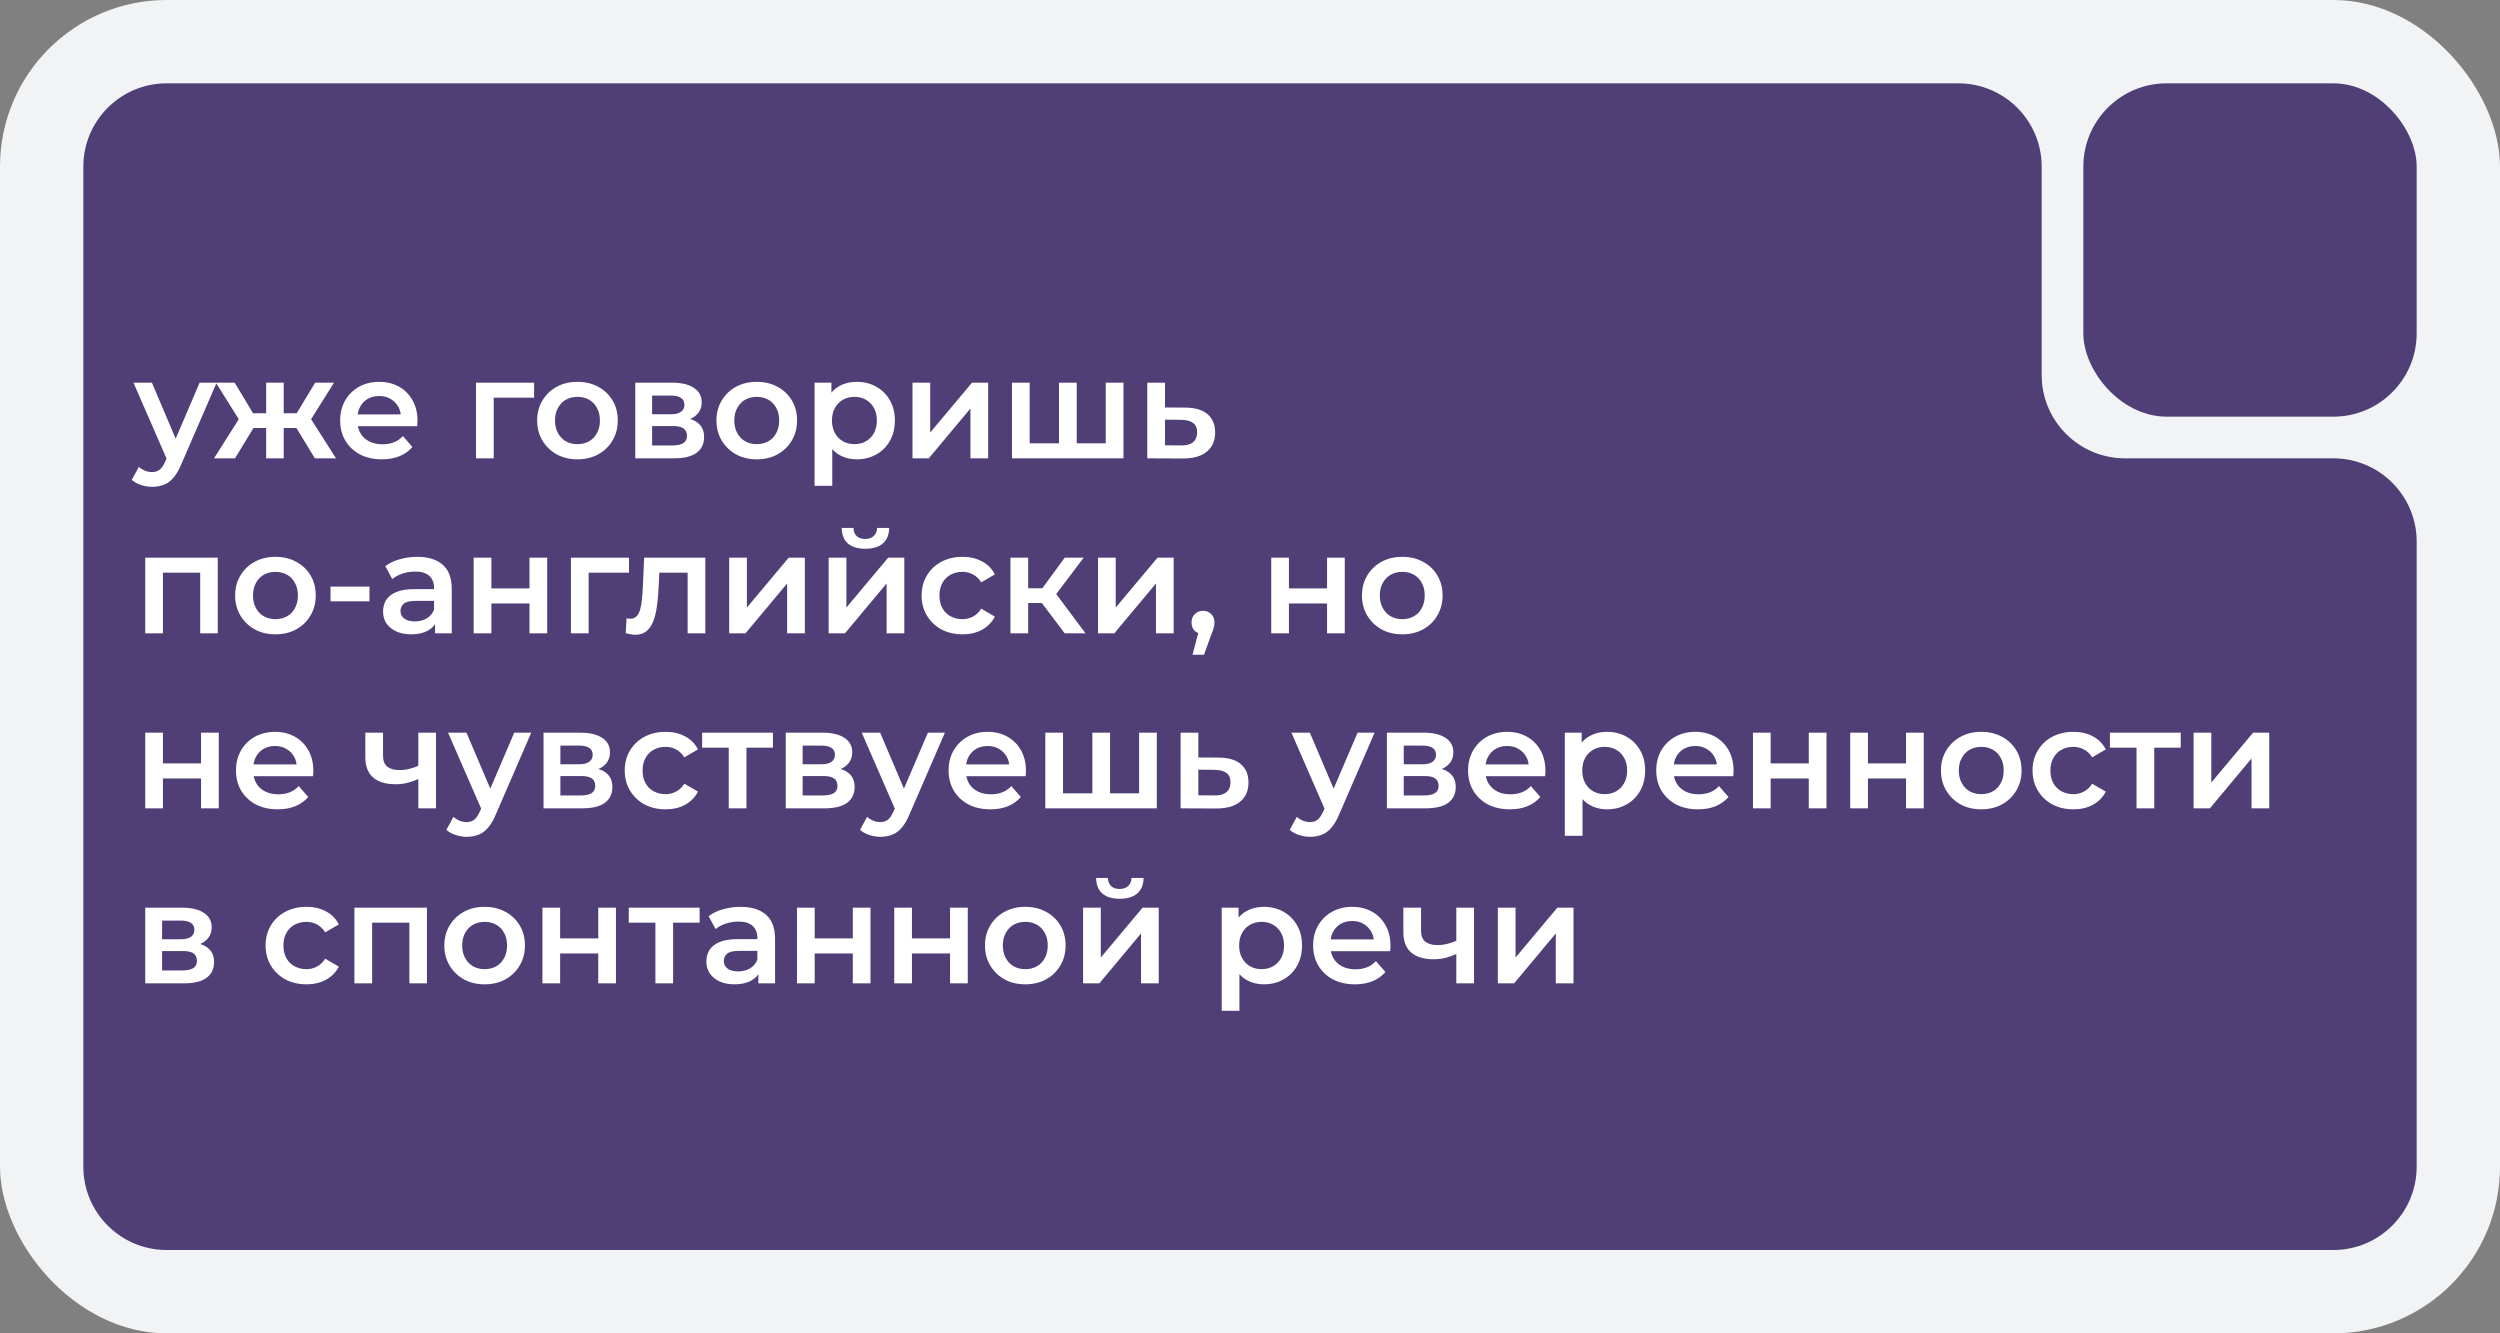
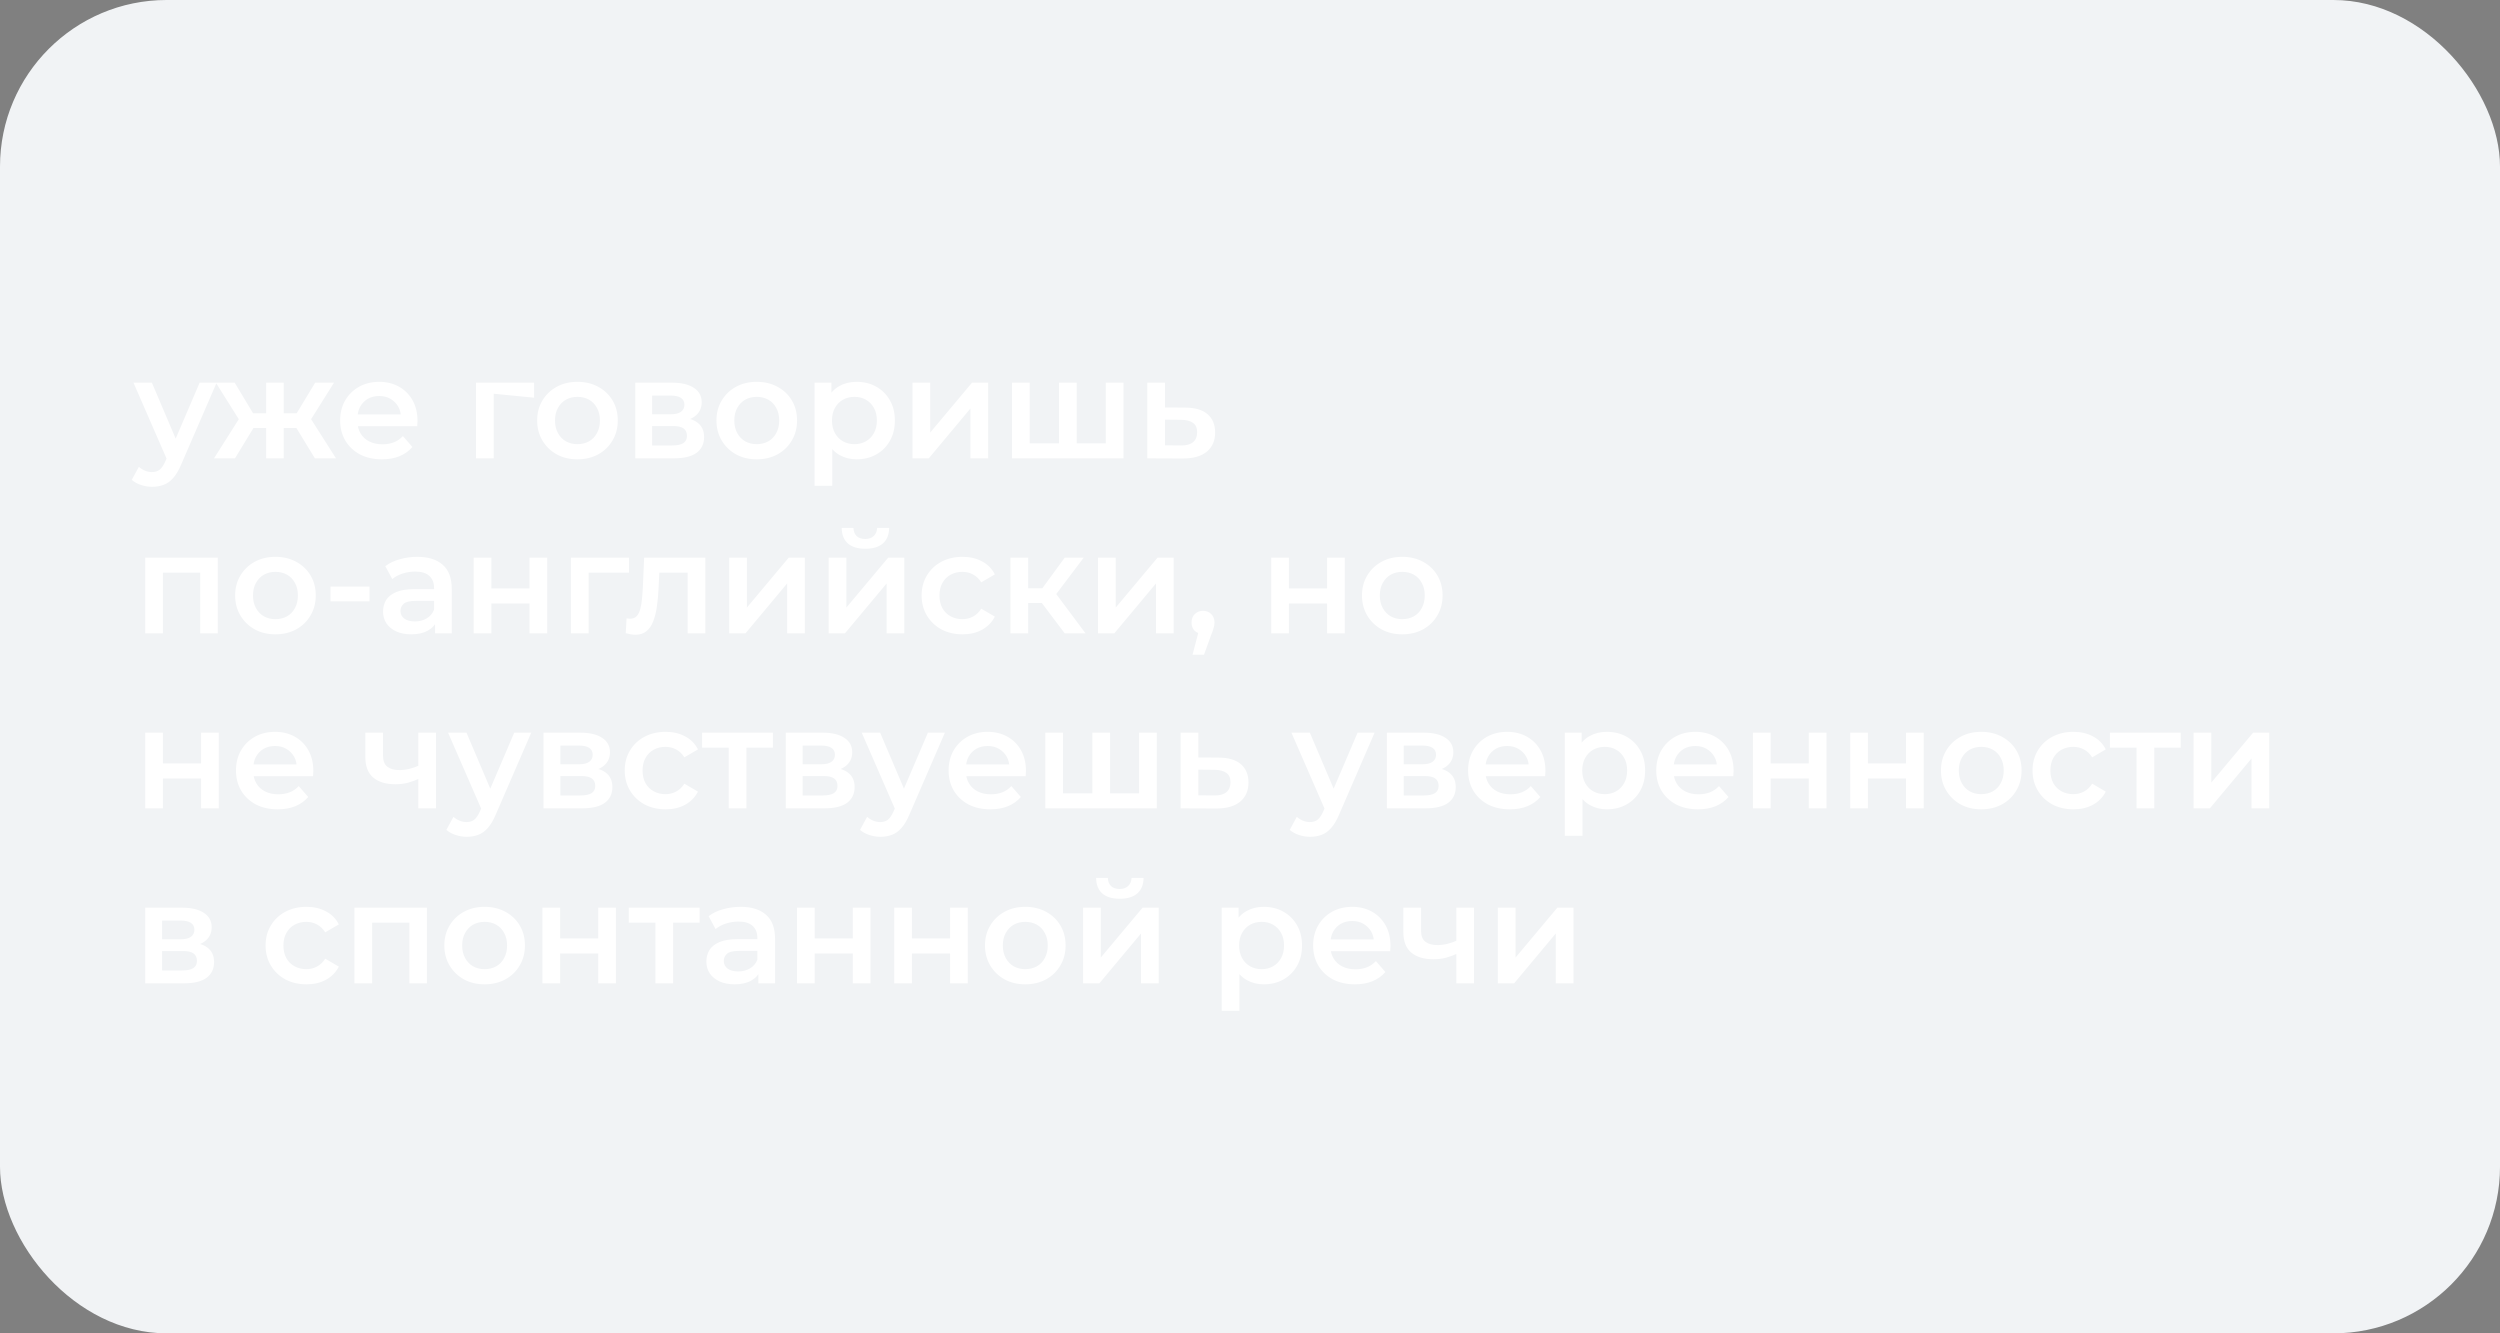
<svg xmlns="http://www.w3.org/2000/svg" width="300" height="160" viewBox="0 0 300 160" fill="none">
  <rect x="0" y="0" width="300" height="160" fill="#808080" stroke="none" />
  <rect width="300" height="160" rx="20" fill="#F1F3F5" />
-   <path d="M10 20C10 14.477 14.477 10 20 10H235C240.523 10 245 14.477 245 20V45C245 50.523 249.477 55 255 55H280C285.523 55 290 59.477 290 65V140C290 145.523 285.523 150 280 150H20C14.477 150 10 145.523 10 140V20Z" fill="#503F77" />
-   <rect x="250" y="10" width="40" height="40" rx="10" fill="#503F77" />
-   <path d="M18.244 58.417C17.802 58.417 17.36 58.343 16.918 58.196C16.476 58.049 16.108 57.845 15.813 57.584L16.663 56.02C16.878 56.213 17.122 56.366 17.394 56.479C17.666 56.592 17.944 56.649 18.227 56.649C18.612 56.649 18.924 56.553 19.162 56.36C19.4 56.167 19.621 55.844 19.825 55.391L20.352 54.201L20.522 53.946L23.956 45.922H25.996L21.746 55.731C21.463 56.411 21.145 56.949 20.794 57.346C20.454 57.743 20.069 58.02 19.638 58.179C19.219 58.338 18.754 58.417 18.244 58.417ZM20.114 55.323L16.017 45.922H18.227L21.559 53.759L20.114 55.323ZM37.786 55L35.134 50.648L36.868 49.577L40.319 55H37.786ZM33.417 51.362V49.594H36.46V51.362H33.417ZM37.072 50.716L35.066 50.478L37.82 45.922H40.081L37.072 50.716ZM28.198 55H25.682L29.116 49.577L30.85 50.648L28.198 55ZM34.046 55H31.938V45.922H34.046V55ZM32.567 51.362H29.541V49.594H32.567V51.362ZM28.912 50.716L25.903 45.922H28.164L30.901 50.478L28.912 50.716ZM45.833 55.119C44.824 55.119 43.94 54.921 43.181 54.524C42.433 54.116 41.849 53.561 41.43 52.858C41.022 52.155 40.818 51.356 40.818 50.461C40.818 49.554 41.016 48.755 41.413 48.064C41.821 47.361 42.376 46.812 43.079 46.415C43.793 46.018 44.603 45.82 45.51 45.82C46.394 45.82 47.181 46.013 47.873 46.398C48.564 46.783 49.108 47.327 49.505 48.03C49.901 48.733 50.1 49.56 50.1 50.512C50.1 50.603 50.094 50.705 50.083 50.818C50.083 50.931 50.077 51.039 50.066 51.141H42.501V49.73H48.944L48.111 50.172C48.122 49.651 48.014 49.192 47.788 48.795C47.561 48.398 47.249 48.087 46.853 47.86C46.468 47.633 46.02 47.52 45.51 47.52C44.989 47.52 44.529 47.633 44.133 47.86C43.748 48.087 43.441 48.404 43.215 48.812C42.999 49.209 42.892 49.679 42.892 50.223V50.563C42.892 51.107 43.017 51.589 43.266 52.008C43.515 52.427 43.867 52.75 44.32 52.977C44.773 53.204 45.294 53.317 45.884 53.317C46.394 53.317 46.853 53.238 47.261 53.079C47.669 52.92 48.032 52.671 48.349 52.331L49.488 53.64C49.08 54.116 48.564 54.484 47.941 54.745C47.329 54.994 46.626 55.119 45.833 55.119ZM57.122 55V45.922H64.092V47.724H58.754L59.247 47.248V55H57.122ZM69.287 55.119C68.357 55.119 67.53 54.921 66.805 54.524C66.079 54.116 65.507 53.561 65.088 52.858C64.668 52.155 64.459 51.356 64.459 50.461C64.459 49.554 64.668 48.755 65.088 48.064C65.507 47.361 66.079 46.812 66.805 46.415C67.53 46.018 68.357 45.82 69.287 45.82C70.227 45.82 71.06 46.018 71.785 46.415C72.522 46.812 73.094 47.356 73.502 48.047C73.922 48.738 74.132 49.543 74.132 50.461C74.132 51.356 73.922 52.155 73.502 52.858C73.094 53.561 72.522 54.116 71.785 54.524C71.06 54.921 70.227 55.119 69.287 55.119ZM69.287 53.3C69.808 53.3 70.272 53.187 70.68 52.96C71.088 52.733 71.406 52.405 71.632 51.974C71.871 51.543 71.99 51.039 71.99 50.461C71.99 49.872 71.871 49.367 71.632 48.948C71.406 48.517 71.088 48.189 70.68 47.962C70.272 47.735 69.814 47.622 69.303 47.622C68.782 47.622 68.317 47.735 67.909 47.962C67.513 48.189 67.195 48.517 66.957 48.948C66.719 49.367 66.6 49.872 66.6 50.461C66.6 51.039 66.719 51.543 66.957 51.974C67.195 52.405 67.513 52.733 67.909 52.96C68.317 53.187 68.776 53.3 69.287 53.3ZM76.231 55V45.922H80.668C81.767 45.922 82.628 46.126 83.252 46.534C83.886 46.942 84.204 47.52 84.204 48.268C84.204 49.005 83.909 49.583 83.32 50.002C82.73 50.41 81.948 50.614 80.974 50.614L81.229 50.087C82.328 50.087 83.144 50.291 83.677 50.699C84.221 51.096 84.493 51.679 84.493 52.45C84.493 53.255 84.192 53.884 83.592 54.337C82.991 54.779 82.079 55 80.855 55H76.231ZM78.254 53.453H80.685C81.263 53.453 81.699 53.362 81.994 53.181C82.288 52.988 82.436 52.699 82.436 52.314C82.436 51.906 82.3 51.606 82.028 51.413C81.756 51.22 81.331 51.124 80.753 51.124H78.254V53.453ZM78.254 49.713H80.481C81.025 49.713 81.433 49.617 81.705 49.424C81.988 49.22 82.13 48.937 82.13 48.574C82.13 48.2 81.988 47.922 81.705 47.741C81.433 47.56 81.025 47.469 80.481 47.469H78.254V49.713ZM90.802 55.119C89.873 55.119 89.046 54.921 88.32 54.524C87.595 54.116 87.022 53.561 86.603 52.858C86.184 52.155 85.974 51.356 85.974 50.461C85.974 49.554 86.184 48.755 86.603 48.064C87.022 47.361 87.595 46.812 88.32 46.415C89.046 46.018 89.873 45.82 90.802 45.82C91.743 45.82 92.576 46.018 93.301 46.415C94.038 46.812 94.61 47.356 95.018 48.047C95.438 48.738 95.647 49.543 95.647 50.461C95.647 51.356 95.438 52.155 95.018 52.858C94.61 53.561 94.038 54.116 93.301 54.524C92.576 54.921 91.743 55.119 90.802 55.119ZM90.802 53.3C91.323 53.3 91.788 53.187 92.196 52.96C92.604 52.733 92.921 52.405 93.148 51.974C93.386 51.543 93.505 51.039 93.505 50.461C93.505 49.872 93.386 49.367 93.148 48.948C92.921 48.517 92.604 48.189 92.196 47.962C91.788 47.735 91.329 47.622 90.819 47.622C90.298 47.622 89.833 47.735 89.425 47.962C89.028 48.189 88.711 48.517 88.473 48.948C88.235 49.367 88.116 49.872 88.116 50.461C88.116 51.039 88.235 51.543 88.473 51.974C88.711 52.405 89.028 52.733 89.425 52.96C89.833 53.187 90.292 53.3 90.802 53.3ZM102.778 55.119C102.042 55.119 101.367 54.949 100.755 54.609C100.155 54.269 99.673 53.759 99.31 53.079C98.959 52.388 98.783 51.515 98.783 50.461C98.783 49.396 98.953 48.523 99.293 47.843C99.645 47.163 100.121 46.659 100.721 46.33C101.322 45.99 102.008 45.82 102.778 45.82C103.674 45.82 104.461 46.013 105.141 46.398C105.833 46.783 106.377 47.322 106.773 48.013C107.181 48.704 107.385 49.52 107.385 50.461C107.385 51.402 107.181 52.223 106.773 52.926C106.377 53.617 105.833 54.156 105.141 54.541C104.461 54.926 103.674 55.119 102.778 55.119ZM97.746 58.298V45.922H99.769V48.064L99.701 50.478L99.871 52.892V58.298H97.746ZM102.54 53.3C103.05 53.3 103.504 53.187 103.9 52.96C104.308 52.733 104.631 52.405 104.869 51.974C105.107 51.543 105.226 51.039 105.226 50.461C105.226 49.872 105.107 49.367 104.869 48.948C104.631 48.517 104.308 48.189 103.9 47.962C103.504 47.735 103.05 47.622 102.54 47.622C102.03 47.622 101.571 47.735 101.163 47.962C100.755 48.189 100.432 48.517 100.194 48.948C99.956 49.367 99.837 49.872 99.837 50.461C99.837 51.039 99.956 51.543 100.194 51.974C100.432 52.405 100.755 52.733 101.163 52.96C101.571 53.187 102.03 53.3 102.54 53.3ZM109.5 55V45.922H111.625V51.906L116.64 45.922H118.578V55H116.453V49.016L111.455 55H109.5ZM127.54 53.198L127.081 53.708V45.922H129.206V53.708L128.696 53.198H133.184L132.691 53.708V45.922H134.816V55H121.437V45.922H123.562V53.708L123.069 53.198H127.54ZM142.229 48.914C143.396 48.914 144.286 49.175 144.898 49.696C145.51 50.217 145.816 50.954 145.816 51.906C145.816 52.892 145.476 53.663 144.796 54.218C144.116 54.762 143.158 55.028 141.923 55.017L137.673 55V45.922H139.798V48.897L142.229 48.914ZM141.736 53.453C142.359 53.464 142.835 53.334 143.164 53.062C143.493 52.79 143.657 52.393 143.657 51.872C143.657 51.351 143.493 50.977 143.164 50.75C142.847 50.512 142.371 50.387 141.736 50.376L139.798 50.359V53.436L141.736 53.453ZM17.428 76V66.922H26.132V76H24.024V68.231L24.517 68.724H19.06L19.553 68.231V76H17.428ZM33.045 76.119C32.116 76.119 31.289 75.921 30.563 75.524C29.838 75.116 29.266 74.561 28.846 73.858C28.427 73.155 28.217 72.356 28.217 71.461C28.217 70.554 28.427 69.755 28.846 69.064C29.266 68.361 29.838 67.812 30.563 67.415C31.289 67.018 32.116 66.82 33.045 66.82C33.986 66.82 34.819 67.018 35.544 67.415C36.281 67.812 36.853 68.356 37.261 69.047C37.681 69.738 37.89 70.543 37.89 71.461C37.89 72.356 37.681 73.155 37.261 73.858C36.853 74.561 36.281 75.116 35.544 75.524C34.819 75.921 33.986 76.119 33.045 76.119ZM33.045 74.3C33.567 74.3 34.031 74.187 34.439 73.96C34.847 73.733 35.165 73.405 35.391 72.974C35.629 72.543 35.748 72.039 35.748 71.461C35.748 70.872 35.629 70.367 35.391 69.948C35.165 69.517 34.847 69.189 34.439 68.962C34.031 68.735 33.572 68.622 33.062 68.622C32.541 68.622 32.076 68.735 31.668 68.962C31.272 69.189 30.954 69.517 30.716 69.948C30.478 70.367 30.359 70.872 30.359 71.461C30.359 72.039 30.478 72.543 30.716 72.974C30.954 73.405 31.272 73.733 31.668 73.96C32.076 74.187 32.535 74.3 33.045 74.3ZM39.663 72.158V70.39H44.337V72.158H39.663ZM52.205 76V74.164L52.086 73.773V70.56C52.086 69.937 51.899 69.455 51.525 69.115C51.151 68.764 50.584 68.588 49.825 68.588C49.315 68.588 48.81 68.667 48.312 68.826C47.824 68.985 47.411 69.206 47.071 69.489L46.238 67.942C46.725 67.568 47.303 67.29 47.972 67.109C48.652 66.916 49.354 66.82 50.08 66.82C51.394 66.82 52.409 67.137 53.123 67.772C53.848 68.395 54.211 69.364 54.211 70.679V76H52.205ZM49.349 76.119C48.669 76.119 48.074 76.006 47.564 75.779C47.054 75.541 46.657 75.218 46.374 74.81C46.102 74.391 45.966 73.92 45.966 73.399C45.966 72.889 46.085 72.43 46.323 72.022C46.572 71.614 46.974 71.291 47.53 71.053C48.085 70.815 48.822 70.696 49.74 70.696H52.375V72.107H49.893C49.167 72.107 48.68 72.226 48.431 72.464C48.181 72.691 48.057 72.974 48.057 73.314C48.057 73.699 48.21 74.005 48.516 74.232C48.822 74.459 49.247 74.572 49.791 74.572C50.312 74.572 50.777 74.453 51.185 74.215C51.604 73.977 51.904 73.626 52.086 73.161L52.443 74.436C52.239 74.969 51.87 75.382 51.338 75.677C50.816 75.972 50.153 76.119 49.349 76.119ZM56.84 76V66.922H58.965V70.611H63.538V66.922H65.663V76H63.538V72.413H58.965V76H56.84ZM68.511 76V66.922H75.481V68.724H70.143L70.636 68.248V76H68.511ZM75.087 75.983L75.189 74.198C75.269 74.209 75.342 74.221 75.41 74.232C75.478 74.243 75.541 74.249 75.597 74.249C75.949 74.249 76.221 74.141 76.413 73.926C76.606 73.711 76.748 73.422 76.838 73.059C76.94 72.685 77.008 72.271 77.042 71.818C77.088 71.353 77.122 70.889 77.144 70.424L77.297 66.922H84.641V76H82.516V68.146L83.009 68.724H78.691L79.15 68.129L79.031 70.526C78.997 71.331 78.929 72.079 78.827 72.77C78.737 73.45 78.589 74.045 78.385 74.555C78.193 75.065 77.921 75.462 77.569 75.745C77.229 76.028 76.793 76.17 76.26 76.17C76.09 76.17 75.903 76.153 75.699 76.119C75.507 76.085 75.303 76.04 75.087 75.983ZM87.503 76V66.922H89.628V72.906L94.643 66.922H96.581V76H94.456V70.016L89.458 76H87.503ZM99.44 76V66.922H101.565V72.906L106.58 66.922H108.518V76H106.393V70.016L101.395 76H99.44ZM103.843 65.851C102.936 65.851 102.239 65.641 101.752 65.222C101.264 64.791 101.015 64.168 101.004 63.352H102.415C102.426 63.76 102.551 64.083 102.789 64.321C103.038 64.559 103.384 64.678 103.826 64.678C104.256 64.678 104.596 64.559 104.846 64.321C105.106 64.083 105.242 63.76 105.254 63.352H106.699C106.687 64.168 106.432 64.791 105.934 65.222C105.446 65.641 104.749 65.851 103.843 65.851ZM115.507 76.119C114.555 76.119 113.705 75.921 112.957 75.524C112.221 75.116 111.643 74.561 111.223 73.858C110.804 73.155 110.594 72.356 110.594 71.461C110.594 70.554 110.804 69.755 111.223 69.064C111.643 68.361 112.221 67.812 112.957 67.415C113.705 67.018 114.555 66.82 115.507 66.82C116.391 66.82 117.168 67.001 117.836 67.364C118.516 67.715 119.032 68.237 119.383 68.928L117.751 69.88C117.479 69.449 117.145 69.132 116.748 68.928C116.363 68.724 115.944 68.622 115.49 68.622C114.969 68.622 114.499 68.735 114.079 68.962C113.66 69.189 113.331 69.517 113.093 69.948C112.855 70.367 112.736 70.872 112.736 71.461C112.736 72.05 112.855 72.56 113.093 72.991C113.331 73.41 113.66 73.733 114.079 73.96C114.499 74.187 114.969 74.3 115.49 74.3C115.944 74.3 116.363 74.198 116.748 73.994C117.145 73.79 117.479 73.473 117.751 73.042L119.383 73.994C119.032 74.674 118.516 75.201 117.836 75.575C117.168 75.938 116.391 76.119 115.507 76.119ZM127.765 76L124.484 71.648L126.218 70.577L130.264 76H127.765ZM121.254 76V66.922H123.379V76H121.254ZM122.75 72.362V70.594H125.827V72.362H122.75ZM126.422 71.716L124.433 71.478L127.765 66.922H130.043L126.422 71.716ZM131.763 76V66.922H133.888V72.906L138.903 66.922H140.841V76H138.716V70.016L133.718 76H131.763ZM143.104 78.567L144.09 74.81L144.379 76.068C143.983 76.068 143.648 75.949 143.376 75.711C143.116 75.462 142.985 75.127 142.985 74.708C142.985 74.277 143.116 73.937 143.376 73.688C143.648 73.427 143.977 73.297 144.362 73.297C144.759 73.297 145.088 73.427 145.348 73.688C145.609 73.949 145.739 74.289 145.739 74.708C145.739 74.821 145.728 74.946 145.705 75.082C145.683 75.207 145.643 75.354 145.586 75.524C145.541 75.694 145.462 75.909 145.348 76.17L144.481 78.567H143.104ZM152.548 76V66.922H154.673V70.611H159.246V66.922H161.371V76H159.246V72.413H154.673V76H152.548ZM168.265 76.119C167.336 76.119 166.508 75.921 165.783 75.524C165.058 75.116 164.485 74.561 164.066 73.858C163.647 73.155 163.437 72.356 163.437 71.461C163.437 70.554 163.647 69.755 164.066 69.064C164.485 68.361 165.058 67.812 165.783 67.415C166.508 67.018 167.336 66.82 168.265 66.82C169.206 66.82 170.039 67.018 170.764 67.415C171.501 67.812 172.073 68.356 172.481 69.047C172.9 69.738 173.11 70.543 173.11 71.461C173.11 72.356 172.9 73.155 172.481 73.858C172.073 74.561 171.501 75.116 170.764 75.524C170.039 75.921 169.206 76.119 168.265 76.119ZM168.265 74.3C168.786 74.3 169.251 74.187 169.659 73.96C170.067 73.733 170.384 73.405 170.611 72.974C170.849 72.543 170.968 72.039 170.968 71.461C170.968 70.872 170.849 70.367 170.611 69.948C170.384 69.517 170.067 69.189 169.659 68.962C169.251 68.735 168.792 68.622 168.282 68.622C167.761 68.622 167.296 68.735 166.888 68.962C166.491 69.189 166.174 69.517 165.936 69.948C165.698 70.367 165.579 70.872 165.579 71.461C165.579 72.039 165.698 72.543 165.936 72.974C166.174 73.405 166.491 73.733 166.888 73.96C167.296 74.187 167.755 74.3 168.265 74.3ZM17.428 97V87.922H19.553V91.611H24.126V87.922H26.251V97H24.126V93.413H19.553V97H17.428ZM33.332 97.119C32.323 97.119 31.439 96.921 30.68 96.524C29.932 96.116 29.348 95.561 28.929 94.858C28.521 94.155 28.317 93.356 28.317 92.461C28.317 91.554 28.515 90.755 28.912 90.064C29.32 89.361 29.875 88.812 30.578 88.415C31.292 88.018 32.102 87.82 33.009 87.82C33.893 87.82 34.681 88.013 35.372 88.398C36.063 88.783 36.607 89.327 37.004 90.03C37.401 90.733 37.599 91.56 37.599 92.512C37.599 92.603 37.593 92.705 37.582 92.818C37.582 92.931 37.576 93.039 37.565 93.141H30V91.73H36.443L35.61 92.172C35.621 91.651 35.514 91.192 35.287 90.795C35.06 90.398 34.749 90.087 34.352 89.86C33.967 89.633 33.519 89.52 33.009 89.52C32.488 89.52 32.029 89.633 31.632 89.86C31.247 90.087 30.941 90.404 30.714 90.812C30.499 91.209 30.391 91.679 30.391 92.223V92.563C30.391 93.107 30.516 93.589 30.765 94.008C31.014 94.427 31.366 94.75 31.819 94.977C32.272 95.204 32.794 95.317 33.383 95.317C33.893 95.317 34.352 95.238 34.76 95.079C35.168 94.92 35.531 94.671 35.848 94.331L36.987 95.64C36.579 96.116 36.063 96.484 35.44 96.745C34.828 96.994 34.125 97.119 33.332 97.119ZM50.35 93.413C49.92 93.617 49.461 93.787 48.973 93.923C48.497 94.048 47.993 94.11 47.46 94.11C46.316 94.11 45.426 93.844 44.791 93.311C44.157 92.778 43.839 91.951 43.839 90.829V87.922H45.964V90.693C45.964 91.294 46.134 91.73 46.474 92.002C46.826 92.274 47.307 92.41 47.919 92.41C48.327 92.41 48.735 92.359 49.143 92.257C49.551 92.155 49.954 92.013 50.35 91.832V93.413ZM50.197 97V87.922H52.322V97H50.197ZM55.996 100.417C55.554 100.417 55.112 100.343 54.67 100.196C54.228 100.049 53.86 99.845 53.565 99.584L54.415 98.02C54.63 98.213 54.874 98.366 55.146 98.479C55.418 98.592 55.696 98.649 55.979 98.649C56.364 98.649 56.676 98.553 56.914 98.36C57.152 98.167 57.373 97.844 57.577 97.391L58.104 96.201L58.274 95.946L61.708 87.922H63.748L59.498 97.731C59.215 98.411 58.897 98.949 58.546 99.346C58.206 99.743 57.821 100.02 57.39 100.179C56.971 100.338 56.506 100.417 55.996 100.417ZM57.866 97.323L53.769 87.922H55.979L59.311 95.759L57.866 97.323ZM65.224 97V87.922H69.661C70.76 87.922 71.622 88.126 72.245 88.534C72.88 88.942 73.197 89.52 73.197 90.268C73.197 91.005 72.902 91.583 72.313 92.002C71.724 92.41 70.942 92.614 69.967 92.614L70.222 92.087C71.321 92.087 72.137 92.291 72.67 92.699C73.214 93.096 73.486 93.679 73.486 94.45C73.486 95.255 73.186 95.884 72.585 96.337C71.984 96.779 71.072 97 69.848 97H65.224ZM67.247 95.453H69.678C70.256 95.453 70.692 95.362 70.987 95.181C71.282 94.988 71.429 94.699 71.429 94.314C71.429 93.906 71.293 93.606 71.021 93.413C70.749 93.22 70.324 93.124 69.746 93.124H67.247V95.453ZM67.247 91.713H69.474C70.018 91.713 70.426 91.617 70.698 91.424C70.981 91.22 71.123 90.937 71.123 90.574C71.123 90.2 70.981 89.922 70.698 89.741C70.426 89.56 70.018 89.469 69.474 89.469H67.247V91.713ZM79.88 97.119C78.928 97.119 78.078 96.921 77.33 96.524C76.594 96.116 76.016 95.561 75.596 94.858C75.177 94.155 74.967 93.356 74.967 92.461C74.967 91.554 75.177 90.755 75.596 90.064C76.016 89.361 76.594 88.812 77.33 88.415C78.078 88.018 78.928 87.82 79.88 87.82C80.764 87.82 81.541 88.001 82.209 88.364C82.889 88.715 83.405 89.237 83.756 89.928L82.124 90.88C81.852 90.449 81.518 90.132 81.121 89.928C80.736 89.724 80.317 89.622 79.863 89.622C79.342 89.622 78.872 89.735 78.452 89.962C78.033 90.189 77.704 90.517 77.466 90.948C77.228 91.367 77.109 91.872 77.109 92.461C77.109 93.05 77.228 93.56 77.466 93.991C77.704 94.41 78.033 94.733 78.452 94.96C78.872 95.187 79.342 95.3 79.863 95.3C80.317 95.3 80.736 95.198 81.121 94.994C81.518 94.79 81.852 94.473 82.124 94.042L83.756 94.994C83.405 95.674 82.889 96.201 82.209 96.575C81.541 96.938 80.764 97.119 79.88 97.119ZM87.448 97V89.214L87.941 89.724H84.252V87.922H92.752V89.724H89.08L89.573 89.214V97H87.448ZM94.293 97V87.922H98.73C99.83 87.922 100.691 88.126 101.314 88.534C101.949 88.942 102.266 89.52 102.266 90.268C102.266 91.005 101.972 91.583 101.382 92.002C100.793 92.41 100.011 92.614 99.036 92.614L99.291 92.087C100.391 92.087 101.207 92.291 101.739 92.699C102.283 93.096 102.555 93.679 102.555 94.45C102.555 95.255 102.255 95.884 101.654 96.337C101.054 96.779 100.141 97 98.917 97H94.293ZM96.316 95.453H98.747C99.325 95.453 99.762 95.362 100.056 95.181C100.351 94.988 100.498 94.699 100.498 94.314C100.498 93.906 100.362 93.606 100.09 93.413C99.818 93.22 99.393 93.124 98.815 93.124H96.316V95.453ZM96.316 91.713H98.543C99.087 91.713 99.495 91.617 99.767 91.424C100.051 91.22 100.192 90.937 100.192 90.574C100.192 90.2 100.051 89.922 99.767 89.741C99.495 89.56 99.087 89.469 98.543 89.469H96.316V91.713ZM105.635 100.417C105.193 100.417 104.751 100.343 104.309 100.196C103.867 100.049 103.498 99.845 103.204 99.584L104.054 98.02C104.269 98.213 104.513 98.366 104.785 98.479C105.057 98.592 105.334 98.649 105.618 98.649C106.003 98.649 106.315 98.553 106.553 98.36C106.791 98.167 107.012 97.844 107.216 97.391L107.743 96.201L107.913 95.946L111.347 87.922H113.387L109.137 97.731C108.853 98.411 108.536 98.949 108.185 99.346C107.845 99.743 107.459 100.02 107.029 100.179C106.609 100.338 106.145 100.417 105.635 100.417ZM107.505 97.323L103.408 87.922H105.618L108.95 95.759L107.505 97.323ZM118.847 97.119C117.838 97.119 116.954 96.921 116.195 96.524C115.447 96.116 114.863 95.561 114.444 94.858C114.036 94.155 113.832 93.356 113.832 92.461C113.832 91.554 114.03 90.755 114.427 90.064C114.835 89.361 115.39 88.812 116.093 88.415C116.807 88.018 117.617 87.82 118.524 87.82C119.408 87.82 120.195 88.013 120.887 88.398C121.578 88.783 122.122 89.327 122.519 90.03C122.915 90.733 123.114 91.56 123.114 92.512C123.114 92.603 123.108 92.705 123.097 92.818C123.097 92.931 123.091 93.039 123.08 93.141H115.515V91.73H121.958L121.125 92.172C121.136 91.651 121.028 91.192 120.802 90.795C120.575 90.398 120.263 90.087 119.867 89.86C119.481 89.633 119.034 89.52 118.524 89.52C118.002 89.52 117.543 89.633 117.147 89.86C116.761 90.087 116.455 90.404 116.229 90.812C116.013 91.209 115.906 91.679 115.906 92.223V92.563C115.906 93.107 116.03 93.589 116.28 94.008C116.529 94.427 116.88 94.75 117.334 94.977C117.787 95.204 118.308 95.317 118.898 95.317C119.408 95.317 119.867 95.238 120.275 95.079C120.683 94.92 121.045 94.671 121.363 94.331L122.502 95.64C122.094 96.116 121.578 96.484 120.955 96.745C120.343 96.994 119.64 97.119 118.847 97.119ZM131.541 95.198L131.082 95.708V87.922H133.207V95.708L132.697 95.198H137.185L136.692 95.708V87.922H138.817V97H125.438V87.922H127.563V95.708L127.07 95.198H131.541ZM146.23 90.914C147.397 90.914 148.287 91.175 148.899 91.696C149.511 92.217 149.817 92.954 149.817 93.906C149.817 94.892 149.477 95.663 148.797 96.218C148.117 96.762 147.159 97.028 145.924 97.017L141.674 97V87.922H143.799V90.897L146.23 90.914ZM145.737 95.453C146.36 95.464 146.836 95.334 147.165 95.062C147.494 94.79 147.658 94.393 147.658 93.872C147.658 93.351 147.494 92.977 147.165 92.75C146.848 92.512 146.372 92.387 145.737 92.376L143.799 92.359V95.436L145.737 95.453ZM157.199 100.417C156.757 100.417 156.315 100.343 155.873 100.196C155.431 100.049 155.063 99.845 154.768 99.584L155.618 98.02C155.833 98.213 156.077 98.366 156.349 98.479C156.621 98.592 156.899 98.649 157.182 98.649C157.567 98.649 157.879 98.553 158.117 98.36C158.355 98.167 158.576 97.844 158.78 97.391L159.307 96.201L159.477 95.946L162.911 87.922H164.951L160.701 97.731C160.418 98.411 160.1 98.949 159.749 99.346C159.409 99.743 159.024 100.02 158.593 100.179C158.174 100.338 157.709 100.417 157.199 100.417ZM159.069 97.323L154.972 87.922H157.182L160.514 95.759L159.069 97.323ZM166.427 97V87.922H170.864C171.963 87.922 172.825 88.126 173.448 88.534C174.083 88.942 174.4 89.52 174.4 90.268C174.4 91.005 174.105 91.583 173.516 92.002C172.927 92.41 172.145 92.614 171.17 92.614L171.425 92.087C172.524 92.087 173.34 92.291 173.873 92.699C174.417 93.096 174.689 93.679 174.689 94.45C174.689 95.255 174.389 95.884 173.788 96.337C173.187 96.779 172.275 97 171.051 97H166.427ZM168.45 95.453H170.881C171.459 95.453 171.895 95.362 172.19 95.181C172.485 94.988 172.632 94.699 172.632 94.314C172.632 93.906 172.496 93.606 172.224 93.413C171.952 93.22 171.527 93.124 170.949 93.124H168.45V95.453ZM168.45 91.713H170.677C171.221 91.713 171.629 91.617 171.901 91.424C172.184 91.22 172.326 90.937 172.326 90.574C172.326 90.2 172.184 89.922 171.901 89.741C171.629 89.56 171.221 89.469 170.677 89.469H168.45V91.713ZM181.185 97.119C180.177 97.119 179.293 96.921 178.533 96.524C177.785 96.116 177.202 95.561 176.782 94.858C176.374 94.155 176.17 93.356 176.17 92.461C176.17 91.554 176.369 90.755 176.765 90.064C177.173 89.361 177.729 88.812 178.431 88.415C179.145 88.018 179.956 87.82 180.862 87.82C181.746 87.82 182.534 88.013 183.225 88.398C183.917 88.783 184.461 89.327 184.857 90.03C185.254 90.733 185.452 91.56 185.452 92.512C185.452 92.603 185.447 92.705 185.435 92.818C185.435 92.931 185.43 93.039 185.418 93.141H177.853V91.73H184.296L183.463 92.172C183.475 91.651 183.367 91.192 183.14 90.795C182.914 90.398 182.602 90.087 182.205 89.86C181.82 89.633 181.372 89.52 180.862 89.52C180.341 89.52 179.882 89.633 179.485 89.86C179.1 90.087 178.794 90.404 178.567 90.812C178.352 91.209 178.244 91.679 178.244 92.223V92.563C178.244 93.107 178.369 93.589 178.618 94.008C178.868 94.427 179.219 94.75 179.672 94.977C180.126 95.204 180.647 95.317 181.236 95.317C181.746 95.317 182.205 95.238 182.613 95.079C183.021 94.92 183.384 94.671 183.701 94.331L184.84 95.64C184.432 96.116 183.917 96.484 183.293 96.745C182.681 96.994 181.979 97.119 181.185 97.119ZM192.809 97.119C192.072 97.119 191.398 96.949 190.786 96.609C190.185 96.269 189.703 95.759 189.341 95.079C188.989 94.388 188.814 93.515 188.814 92.461C188.814 91.396 188.984 90.523 189.324 89.843C189.675 89.163 190.151 88.659 190.752 88.33C191.352 87.99 192.038 87.82 192.809 87.82C193.704 87.82 194.492 88.013 195.172 88.398C195.863 88.783 196.407 89.322 196.804 90.013C197.212 90.704 197.416 91.52 197.416 92.461C197.416 93.402 197.212 94.223 196.804 94.926C196.407 95.617 195.863 96.156 195.172 96.541C194.492 96.926 193.704 97.119 192.809 97.119ZM187.777 100.298V87.922H189.8V90.064L189.732 92.478L189.902 94.892V100.298H187.777ZM192.571 95.3C193.081 95.3 193.534 95.187 193.931 94.96C194.339 94.733 194.662 94.405 194.9 93.974C195.138 93.543 195.257 93.039 195.257 92.461C195.257 91.872 195.138 91.367 194.9 90.948C194.662 90.517 194.339 90.189 193.931 89.962C193.534 89.735 193.081 89.622 192.571 89.622C192.061 89.622 191.602 89.735 191.194 89.962C190.786 90.189 190.463 90.517 190.225 90.948C189.987 91.367 189.868 91.872 189.868 92.461C189.868 93.039 189.987 93.543 190.225 93.974C190.463 94.405 190.786 94.733 191.194 94.96C191.602 95.187 192.061 95.3 192.571 95.3ZM203.764 97.119C202.755 97.119 201.871 96.921 201.112 96.524C200.364 96.116 199.78 95.561 199.361 94.858C198.953 94.155 198.749 93.356 198.749 92.461C198.749 91.554 198.947 90.755 199.344 90.064C199.752 89.361 200.307 88.812 201.01 88.415C201.724 88.018 202.534 87.82 203.441 87.82C204.325 87.82 205.112 88.013 205.804 88.398C206.495 88.783 207.039 89.327 207.436 90.03C207.832 90.733 208.031 91.56 208.031 92.512C208.031 92.603 208.025 92.705 208.014 92.818C208.014 92.931 208.008 93.039 207.997 93.141H200.432V91.73H206.875L206.042 92.172C206.053 91.651 205.945 91.192 205.719 90.795C205.492 90.398 205.18 90.087 204.784 89.86C204.398 89.633 203.951 89.52 203.441 89.52C202.919 89.52 202.46 89.633 202.064 89.86C201.678 90.087 201.372 90.404 201.146 90.812C200.93 91.209 200.823 91.679 200.823 92.223V92.563C200.823 93.107 200.947 93.589 201.197 94.008C201.446 94.427 201.797 94.75 202.251 94.977C202.704 95.204 203.225 95.317 203.815 95.317C204.325 95.317 204.784 95.238 205.192 95.079C205.6 94.92 205.962 94.671 206.28 94.331L207.419 95.64C207.011 96.116 206.495 96.484 205.872 96.745C205.26 96.994 204.557 97.119 203.764 97.119ZM210.355 97V87.922H212.48V91.611H217.053V87.922H219.178V97H217.053V93.413H212.48V97H210.355ZM222.026 97V87.922H224.151V91.611H228.724V87.922H230.849V97H228.724V93.413H224.151V97H222.026ZM237.743 97.119C236.813 97.119 235.986 96.921 235.261 96.524C234.535 96.116 233.963 95.561 233.544 94.858C233.124 94.155 232.915 93.356 232.915 92.461C232.915 91.554 233.124 90.755 233.544 90.064C233.963 89.361 234.535 88.812 235.261 88.415C235.986 88.018 236.813 87.82 237.743 87.82C238.683 87.82 239.516 88.018 240.242 88.415C240.978 88.812 241.551 89.356 241.959 90.047C242.378 90.738 242.588 91.543 242.588 92.461C242.588 93.356 242.378 94.155 241.959 94.858C241.551 95.561 240.978 96.116 240.242 96.524C239.516 96.921 238.683 97.119 237.743 97.119ZM237.743 95.3C238.264 95.3 238.729 95.187 239.137 94.96C239.545 94.733 239.862 94.405 240.089 93.974C240.327 93.543 240.446 93.039 240.446 92.461C240.446 91.872 240.327 91.367 240.089 90.948C239.862 90.517 239.545 90.189 239.137 89.962C238.729 89.735 238.27 89.622 237.76 89.622C237.238 89.622 236.774 89.735 236.366 89.962C235.969 90.189 235.652 90.517 235.414 90.948C235.176 91.367 235.057 91.872 235.057 92.461C235.057 93.039 235.176 93.543 235.414 93.974C235.652 94.405 235.969 94.733 236.366 94.96C236.774 95.187 237.233 95.3 237.743 95.3ZM248.818 97.119C247.866 97.119 247.016 96.921 246.268 96.524C245.531 96.116 244.953 95.561 244.534 94.858C244.114 94.155 243.905 93.356 243.905 92.461C243.905 91.554 244.114 90.755 244.534 90.064C244.953 89.361 245.531 88.812 246.268 88.415C247.016 88.018 247.866 87.82 248.818 87.82C249.702 87.82 250.478 88.001 251.147 88.364C251.827 88.715 252.342 89.237 252.694 89.928L251.062 90.88C250.79 90.449 250.455 90.132 250.059 89.928C249.673 89.724 249.254 89.622 248.801 89.622C248.279 89.622 247.809 89.735 247.39 89.962C246.97 90.189 246.642 90.517 246.404 90.948C246.166 91.367 246.047 91.872 246.047 92.461C246.047 93.05 246.166 93.56 246.404 93.991C246.642 94.41 246.97 94.733 247.39 94.96C247.809 95.187 248.279 95.3 248.801 95.3C249.254 95.3 249.673 95.198 250.059 94.994C250.455 94.79 250.79 94.473 251.062 94.042L252.694 94.994C252.342 95.674 251.827 96.201 251.147 96.575C250.478 96.938 249.702 97.119 248.818 97.119ZM256.385 97V89.214L256.878 89.724H253.189V87.922H261.689V89.724H258.017L258.51 89.214V97H256.385ZM263.231 97V87.922H265.356V93.906L270.371 87.922H272.309V97H270.184V91.016L265.186 97H263.231ZM17.428 118V108.922H21.865C22.964 108.922 23.826 109.126 24.449 109.534C25.084 109.942 25.401 110.52 25.401 111.268C25.401 112.005 25.106 112.583 24.517 113.002C23.928 113.41 23.146 113.614 22.171 113.614L22.426 113.087C23.525 113.087 24.341 113.291 24.874 113.699C25.418 114.096 25.69 114.679 25.69 115.45C25.69 116.255 25.39 116.884 24.789 117.337C24.188 117.779 23.276 118 22.052 118H17.428ZM19.451 116.453H21.882C22.46 116.453 22.896 116.362 23.191 116.181C23.486 115.988 23.633 115.699 23.633 115.314C23.633 114.906 23.497 114.606 23.225 114.413C22.953 114.22 22.528 114.124 21.95 114.124H19.451V116.453ZM19.451 112.713H21.678C22.222 112.713 22.63 112.617 22.902 112.424C23.185 112.22 23.327 111.937 23.327 111.574C23.327 111.2 23.185 110.922 22.902 110.741C22.63 110.56 22.222 110.469 21.678 110.469H19.451V112.713ZM36.783 118.119C35.831 118.119 34.981 117.921 34.233 117.524C33.496 117.116 32.918 116.561 32.499 115.858C32.079 115.155 31.87 114.356 31.87 113.461C31.87 112.554 32.079 111.755 32.499 111.064C32.918 110.361 33.496 109.812 34.233 109.415C34.981 109.018 35.831 108.82 36.783 108.82C37.667 108.82 38.443 109.001 39.112 109.364C39.792 109.715 40.307 110.237 40.659 110.928L39.027 111.88C38.755 111.449 38.42 111.132 38.024 110.928C37.638 110.724 37.219 110.622 36.766 110.622C36.244 110.622 35.774 110.735 35.355 110.962C34.935 111.189 34.607 111.517 34.369 111.948C34.131 112.367 34.012 112.872 34.012 113.461C34.012 114.05 34.131 114.56 34.369 114.991C34.607 115.41 34.935 115.733 35.355 115.96C35.774 116.187 36.244 116.3 36.766 116.3C37.219 116.3 37.638 116.198 38.024 115.994C38.42 115.79 38.755 115.473 39.027 115.042L40.659 115.994C40.307 116.674 39.792 117.201 39.112 117.575C38.443 117.938 37.667 118.119 36.783 118.119ZM42.53 118V108.922H51.234V118H49.126V110.231L49.619 110.724H44.162L44.655 110.231V118H42.53ZM58.147 118.119C57.218 118.119 56.39 117.921 55.665 117.524C54.94 117.116 54.367 116.561 53.948 115.858C53.529 115.155 53.319 114.356 53.319 113.461C53.319 112.554 53.529 111.755 53.948 111.064C54.367 110.361 54.94 109.812 55.665 109.415C56.39 109.018 57.218 108.82 58.147 108.82C59.087 108.82 59.92 109.018 60.646 109.415C61.383 109.812 61.955 110.356 62.363 111.047C62.782 111.738 62.992 112.543 62.992 113.461C62.992 114.356 62.782 115.155 62.363 115.858C61.955 116.561 61.383 117.116 60.646 117.524C59.92 117.921 59.087 118.119 58.147 118.119ZM58.147 116.3C58.668 116.3 59.133 116.187 59.541 115.96C59.949 115.733 60.266 115.405 60.493 114.974C60.731 114.543 60.85 114.039 60.85 113.461C60.85 112.872 60.731 112.367 60.493 111.948C60.266 111.517 59.949 111.189 59.541 110.962C59.133 110.735 58.674 110.622 58.164 110.622C57.642 110.622 57.178 110.735 56.77 110.962C56.373 111.189 56.056 111.517 55.818 111.948C55.58 112.367 55.461 112.872 55.461 113.461C55.461 114.039 55.58 114.543 55.818 114.974C56.056 115.405 56.373 115.733 56.77 115.96C57.178 116.187 57.637 116.3 58.147 116.3ZM65.091 118V108.922H67.216V112.611H71.789V108.922H73.914V118H71.789V114.413H67.216V118H65.091ZM78.649 118V110.214L79.142 110.724H75.453V108.922H83.953V110.724H80.281L80.774 110.214V118H78.649ZM91.002 118V116.164L90.883 115.773V112.56C90.883 111.937 90.696 111.455 90.322 111.115C89.948 110.764 89.382 110.588 88.622 110.588C88.112 110.588 87.608 110.667 87.109 110.826C86.622 110.985 86.208 111.206 85.868 111.489L85.035 109.942C85.523 109.568 86.101 109.29 86.769 109.109C87.449 108.916 88.152 108.82 88.877 108.82C90.192 108.82 91.206 109.137 91.92 109.772C92.646 110.395 93.008 111.364 93.008 112.679V118H91.002ZM88.146 118.119C87.466 118.119 86.871 118.006 86.361 117.779C85.851 117.541 85.455 117.218 85.171 116.81C84.899 116.391 84.763 115.92 84.763 115.399C84.763 114.889 84.882 114.43 85.12 114.022C85.37 113.614 85.772 113.291 86.327 113.053C86.883 112.815 87.619 112.696 88.537 112.696H91.172V114.107H88.69C87.965 114.107 87.478 114.226 87.228 114.464C86.979 114.691 86.854 114.974 86.854 115.314C86.854 115.699 87.007 116.005 87.313 116.232C87.619 116.459 88.044 116.572 88.588 116.572C89.11 116.572 89.574 116.453 89.982 116.215C90.402 115.977 90.702 115.626 90.883 115.161L91.24 116.436C91.036 116.969 90.668 117.382 90.135 117.677C89.614 117.972 88.951 118.119 88.146 118.119ZM95.638 118V108.922H97.763V112.611H102.336V108.922H104.461V118H102.336V114.413H97.763V118H95.638ZM107.309 118V108.922H109.434V112.611H114.007V108.922H116.132V118H114.007V114.413H109.434V118H107.309ZM123.026 118.119C122.096 118.119 121.269 117.921 120.544 117.524C119.818 117.116 119.246 116.561 118.827 115.858C118.407 115.155 118.198 114.356 118.198 113.461C118.198 112.554 118.407 111.755 118.827 111.064C119.246 110.361 119.818 109.812 120.544 109.415C121.269 109.018 122.096 108.82 123.026 108.82C123.966 108.82 124.799 109.018 125.525 109.415C126.261 109.812 126.834 110.356 127.242 111.047C127.661 111.738 127.871 112.543 127.871 113.461C127.871 114.356 127.661 115.155 127.242 115.858C126.834 116.561 126.261 117.116 125.525 117.524C124.799 117.921 123.966 118.119 123.026 118.119ZM123.026 116.3C123.547 116.3 124.012 116.187 124.42 115.96C124.828 115.733 125.145 115.405 125.372 114.974C125.61 114.543 125.729 114.039 125.729 113.461C125.729 112.872 125.61 112.367 125.372 111.948C125.145 111.517 124.828 111.189 124.42 110.962C124.012 110.735 123.553 110.622 123.043 110.622C122.521 110.622 122.057 110.735 121.649 110.962C121.252 111.189 120.935 111.517 120.697 111.948C120.459 112.367 120.34 112.872 120.34 113.461C120.34 114.039 120.459 114.543 120.697 114.974C120.935 115.405 121.252 115.733 121.649 115.96C122.057 116.187 122.516 116.3 123.026 116.3ZM129.97 118V108.922H132.095V114.906L137.11 108.922H139.048V118H136.923V112.016L131.925 118H129.97ZM134.373 107.851C133.466 107.851 132.769 107.641 132.282 107.222C131.795 106.791 131.545 106.168 131.534 105.352H132.945C132.956 105.76 133.081 106.083 133.319 106.321C133.568 106.559 133.914 106.678 134.356 106.678C134.787 106.678 135.127 106.559 135.376 106.321C135.637 106.083 135.773 105.76 135.784 105.352H137.229C137.218 106.168 136.963 106.791 136.464 107.222C135.977 107.641 135.28 107.851 134.373 107.851ZM151.637 118.119C150.9 118.119 150.226 117.949 149.614 117.609C149.013 117.269 148.531 116.759 148.169 116.079C147.817 115.388 147.642 114.515 147.642 113.461C147.642 112.396 147.812 111.523 148.152 110.843C148.503 110.163 148.979 109.659 149.58 109.33C150.18 108.99 150.866 108.82 151.637 108.82C152.532 108.82 153.32 109.013 154 109.398C154.691 109.783 155.235 110.322 155.632 111.013C156.04 111.704 156.244 112.52 156.244 113.461C156.244 114.402 156.04 115.223 155.632 115.926C155.235 116.617 154.691 117.156 154 117.541C153.32 117.926 152.532 118.119 151.637 118.119ZM146.605 121.298V108.922H148.628V111.064L148.56 113.478L148.73 115.892V121.298H146.605ZM151.399 116.3C151.909 116.3 152.362 116.187 152.759 115.96C153.167 115.733 153.49 115.405 153.728 114.974C153.966 114.543 154.085 114.039 154.085 113.461C154.085 112.872 153.966 112.367 153.728 111.948C153.49 111.517 153.167 111.189 152.759 110.962C152.362 110.735 151.909 110.622 151.399 110.622C150.889 110.622 150.43 110.735 150.022 110.962C149.614 111.189 149.291 111.517 149.053 111.948C148.815 112.367 148.696 112.872 148.696 113.461C148.696 114.039 148.815 114.543 149.053 114.974C149.291 115.405 149.614 115.733 150.022 115.96C150.43 116.187 150.889 116.3 151.399 116.3ZM162.592 118.119C161.583 118.119 160.699 117.921 159.94 117.524C159.192 117.116 158.608 116.561 158.189 115.858C157.781 115.155 157.577 114.356 157.577 113.461C157.577 112.554 157.775 111.755 158.172 111.064C158.58 110.361 159.135 109.812 159.838 109.415C160.552 109.018 161.362 108.82 162.269 108.82C163.153 108.82 163.94 109.013 164.632 109.398C165.323 109.783 165.867 110.327 166.264 111.03C166.66 111.733 166.859 112.56 166.859 113.512C166.859 113.603 166.853 113.705 166.842 113.818C166.842 113.931 166.836 114.039 166.825 114.141H159.26V112.73H165.703L164.87 113.172C164.881 112.651 164.773 112.192 164.547 111.795C164.32 111.398 164.008 111.087 163.612 110.86C163.226 110.633 162.779 110.52 162.269 110.52C161.747 110.52 161.288 110.633 160.892 110.86C160.506 111.087 160.2 111.404 159.974 111.812C159.758 112.209 159.651 112.679 159.651 113.223V113.563C159.651 114.107 159.775 114.589 160.025 115.008C160.274 115.427 160.625 115.75 161.079 115.977C161.532 116.204 162.053 116.317 162.643 116.317C163.153 116.317 163.612 116.238 164.02 116.079C164.428 115.92 164.79 115.671 165.108 115.331L166.247 116.64C165.839 117.116 165.323 117.484 164.7 117.745C164.088 117.994 163.385 118.119 162.592 118.119ZM174.912 114.413C174.481 114.617 174.022 114.787 173.535 114.923C173.059 115.048 172.555 115.11 172.022 115.11C170.877 115.11 169.988 114.844 169.353 114.311C168.718 113.778 168.401 112.951 168.401 111.829V108.922H170.526V111.693C170.526 112.294 170.696 112.73 171.036 113.002C171.387 113.274 171.869 113.41 172.481 113.41C172.889 113.41 173.297 113.359 173.705 113.257C174.113 113.155 174.515 113.013 174.912 112.832V114.413ZM174.759 118V108.922H176.884V118H174.759ZM179.741 118V108.922H181.866V114.906L186.881 108.922H188.819V118H186.694V112.016L181.696 118H179.741Z" fill="white" />
+   <path d="M18.244 58.417C17.802 58.417 17.36 58.343 16.918 58.196C16.476 58.049 16.108 57.845 15.813 57.584L16.663 56.02C16.878 56.213 17.122 56.366 17.394 56.479C17.666 56.592 17.944 56.649 18.227 56.649C18.612 56.649 18.924 56.553 19.162 56.36C19.4 56.167 19.621 55.844 19.825 55.391L20.352 54.201L20.522 53.946L23.956 45.922H25.996L21.746 55.731C21.463 56.411 21.145 56.949 20.794 57.346C20.454 57.743 20.069 58.02 19.638 58.179C19.219 58.338 18.754 58.417 18.244 58.417ZM20.114 55.323L16.017 45.922H18.227L21.559 53.759L20.114 55.323ZM37.786 55L35.134 50.648L36.868 49.577L40.319 55H37.786ZM33.417 51.362V49.594H36.46V51.362H33.417ZM37.072 50.716L35.066 50.478L37.82 45.922H40.081L37.072 50.716ZM28.198 55H25.682L29.116 49.577L30.85 50.648L28.198 55ZM34.046 55H31.938V45.922H34.046V55ZM32.567 51.362H29.541V49.594H32.567V51.362ZM28.912 50.716L25.903 45.922H28.164L30.901 50.478L28.912 50.716ZM45.833 55.119C44.824 55.119 43.94 54.921 43.181 54.524C42.433 54.116 41.849 53.561 41.43 52.858C41.022 52.155 40.818 51.356 40.818 50.461C40.818 49.554 41.016 48.755 41.413 48.064C41.821 47.361 42.376 46.812 43.079 46.415C43.793 46.018 44.603 45.82 45.51 45.82C46.394 45.82 47.181 46.013 47.873 46.398C48.564 46.783 49.108 47.327 49.505 48.03C49.901 48.733 50.1 49.56 50.1 50.512C50.1 50.603 50.094 50.705 50.083 50.818C50.083 50.931 50.077 51.039 50.066 51.141H42.501V49.73H48.944L48.111 50.172C48.122 49.651 48.014 49.192 47.788 48.795C47.561 48.398 47.249 48.087 46.853 47.86C46.468 47.633 46.02 47.52 45.51 47.52C44.989 47.52 44.529 47.633 44.133 47.86C43.748 48.087 43.441 48.404 43.215 48.812C42.999 49.209 42.892 49.679 42.892 50.223V50.563C42.892 51.107 43.017 51.589 43.266 52.008C43.515 52.427 43.867 52.75 44.32 52.977C44.773 53.204 45.294 53.317 45.884 53.317C46.394 53.317 46.853 53.238 47.261 53.079C47.669 52.92 48.032 52.671 48.349 52.331L49.488 53.64C49.08 54.116 48.564 54.484 47.941 54.745C47.329 54.994 46.626 55.119 45.833 55.119ZM57.122 55V45.922H64.092V47.724L59.247 47.248V55H57.122ZM69.287 55.119C68.357 55.119 67.53 54.921 66.805 54.524C66.079 54.116 65.507 53.561 65.088 52.858C64.668 52.155 64.459 51.356 64.459 50.461C64.459 49.554 64.668 48.755 65.088 48.064C65.507 47.361 66.079 46.812 66.805 46.415C67.53 46.018 68.357 45.82 69.287 45.82C70.227 45.82 71.06 46.018 71.785 46.415C72.522 46.812 73.094 47.356 73.502 48.047C73.922 48.738 74.132 49.543 74.132 50.461C74.132 51.356 73.922 52.155 73.502 52.858C73.094 53.561 72.522 54.116 71.785 54.524C71.06 54.921 70.227 55.119 69.287 55.119ZM69.287 53.3C69.808 53.3 70.272 53.187 70.68 52.96C71.088 52.733 71.406 52.405 71.632 51.974C71.871 51.543 71.99 51.039 71.99 50.461C71.99 49.872 71.871 49.367 71.632 48.948C71.406 48.517 71.088 48.189 70.68 47.962C70.272 47.735 69.814 47.622 69.303 47.622C68.782 47.622 68.317 47.735 67.909 47.962C67.513 48.189 67.195 48.517 66.957 48.948C66.719 49.367 66.6 49.872 66.6 50.461C66.6 51.039 66.719 51.543 66.957 51.974C67.195 52.405 67.513 52.733 67.909 52.96C68.317 53.187 68.776 53.3 69.287 53.3ZM76.231 55V45.922H80.668C81.767 45.922 82.628 46.126 83.252 46.534C83.886 46.942 84.204 47.52 84.204 48.268C84.204 49.005 83.909 49.583 83.32 50.002C82.73 50.41 81.948 50.614 80.974 50.614L81.229 50.087C82.328 50.087 83.144 50.291 83.677 50.699C84.221 51.096 84.493 51.679 84.493 52.45C84.493 53.255 84.192 53.884 83.592 54.337C82.991 54.779 82.079 55 80.855 55H76.231ZM78.254 53.453H80.685C81.263 53.453 81.699 53.362 81.994 53.181C82.288 52.988 82.436 52.699 82.436 52.314C82.436 51.906 82.3 51.606 82.028 51.413C81.756 51.22 81.331 51.124 80.753 51.124H78.254V53.453ZM78.254 49.713H80.481C81.025 49.713 81.433 49.617 81.705 49.424C81.988 49.22 82.13 48.937 82.13 48.574C82.13 48.2 81.988 47.922 81.705 47.741C81.433 47.56 81.025 47.469 80.481 47.469H78.254V49.713ZM90.802 55.119C89.873 55.119 89.046 54.921 88.32 54.524C87.595 54.116 87.022 53.561 86.603 52.858C86.184 52.155 85.974 51.356 85.974 50.461C85.974 49.554 86.184 48.755 86.603 48.064C87.022 47.361 87.595 46.812 88.32 46.415C89.046 46.018 89.873 45.82 90.802 45.82C91.743 45.82 92.576 46.018 93.301 46.415C94.038 46.812 94.61 47.356 95.018 48.047C95.438 48.738 95.647 49.543 95.647 50.461C95.647 51.356 95.438 52.155 95.018 52.858C94.61 53.561 94.038 54.116 93.301 54.524C92.576 54.921 91.743 55.119 90.802 55.119ZM90.802 53.3C91.323 53.3 91.788 53.187 92.196 52.96C92.604 52.733 92.921 52.405 93.148 51.974C93.386 51.543 93.505 51.039 93.505 50.461C93.505 49.872 93.386 49.367 93.148 48.948C92.921 48.517 92.604 48.189 92.196 47.962C91.788 47.735 91.329 47.622 90.819 47.622C90.298 47.622 89.833 47.735 89.425 47.962C89.028 48.189 88.711 48.517 88.473 48.948C88.235 49.367 88.116 49.872 88.116 50.461C88.116 51.039 88.235 51.543 88.473 51.974C88.711 52.405 89.028 52.733 89.425 52.96C89.833 53.187 90.292 53.3 90.802 53.3ZM102.778 55.119C102.042 55.119 101.367 54.949 100.755 54.609C100.155 54.269 99.673 53.759 99.31 53.079C98.959 52.388 98.783 51.515 98.783 50.461C98.783 49.396 98.953 48.523 99.293 47.843C99.645 47.163 100.121 46.659 100.721 46.33C101.322 45.99 102.008 45.82 102.778 45.82C103.674 45.82 104.461 46.013 105.141 46.398C105.833 46.783 106.377 47.322 106.773 48.013C107.181 48.704 107.385 49.52 107.385 50.461C107.385 51.402 107.181 52.223 106.773 52.926C106.377 53.617 105.833 54.156 105.141 54.541C104.461 54.926 103.674 55.119 102.778 55.119ZM97.746 58.298V45.922H99.769V48.064L99.701 50.478L99.871 52.892V58.298H97.746ZM102.54 53.3C103.05 53.3 103.504 53.187 103.9 52.96C104.308 52.733 104.631 52.405 104.869 51.974C105.107 51.543 105.226 51.039 105.226 50.461C105.226 49.872 105.107 49.367 104.869 48.948C104.631 48.517 104.308 48.189 103.9 47.962C103.504 47.735 103.05 47.622 102.54 47.622C102.03 47.622 101.571 47.735 101.163 47.962C100.755 48.189 100.432 48.517 100.194 48.948C99.956 49.367 99.837 49.872 99.837 50.461C99.837 51.039 99.956 51.543 100.194 51.974C100.432 52.405 100.755 52.733 101.163 52.96C101.571 53.187 102.03 53.3 102.54 53.3ZM109.5 55V45.922H111.625V51.906L116.64 45.922H118.578V55H116.453V49.016L111.455 55H109.5ZM127.54 53.198L127.081 53.708V45.922H129.206V53.708L128.696 53.198H133.184L132.691 53.708V45.922H134.816V55H121.437V45.922H123.562V53.708L123.069 53.198H127.54ZM142.229 48.914C143.396 48.914 144.286 49.175 144.898 49.696C145.51 50.217 145.816 50.954 145.816 51.906C145.816 52.892 145.476 53.663 144.796 54.218C144.116 54.762 143.158 55.028 141.923 55.017L137.673 55V45.922H139.798V48.897L142.229 48.914ZM141.736 53.453C142.359 53.464 142.835 53.334 143.164 53.062C143.493 52.79 143.657 52.393 143.657 51.872C143.657 51.351 143.493 50.977 143.164 50.75C142.847 50.512 142.371 50.387 141.736 50.376L139.798 50.359V53.436L141.736 53.453ZM17.428 76V66.922H26.132V76H24.024V68.231L24.517 68.724H19.06L19.553 68.231V76H17.428ZM33.045 76.119C32.116 76.119 31.289 75.921 30.563 75.524C29.838 75.116 29.266 74.561 28.846 73.858C28.427 73.155 28.217 72.356 28.217 71.461C28.217 70.554 28.427 69.755 28.846 69.064C29.266 68.361 29.838 67.812 30.563 67.415C31.289 67.018 32.116 66.82 33.045 66.82C33.986 66.82 34.819 67.018 35.544 67.415C36.281 67.812 36.853 68.356 37.261 69.047C37.681 69.738 37.89 70.543 37.89 71.461C37.89 72.356 37.681 73.155 37.261 73.858C36.853 74.561 36.281 75.116 35.544 75.524C34.819 75.921 33.986 76.119 33.045 76.119ZM33.045 74.3C33.567 74.3 34.031 74.187 34.439 73.96C34.847 73.733 35.165 73.405 35.391 72.974C35.629 72.543 35.748 72.039 35.748 71.461C35.748 70.872 35.629 70.367 35.391 69.948C35.165 69.517 34.847 69.189 34.439 68.962C34.031 68.735 33.572 68.622 33.062 68.622C32.541 68.622 32.076 68.735 31.668 68.962C31.272 69.189 30.954 69.517 30.716 69.948C30.478 70.367 30.359 70.872 30.359 71.461C30.359 72.039 30.478 72.543 30.716 72.974C30.954 73.405 31.272 73.733 31.668 73.96C32.076 74.187 32.535 74.3 33.045 74.3ZM39.663 72.158V70.39H44.337V72.158H39.663ZM52.205 76V74.164L52.086 73.773V70.56C52.086 69.937 51.899 69.455 51.525 69.115C51.151 68.764 50.584 68.588 49.825 68.588C49.315 68.588 48.81 68.667 48.312 68.826C47.824 68.985 47.411 69.206 47.071 69.489L46.238 67.942C46.725 67.568 47.303 67.29 47.972 67.109C48.652 66.916 49.354 66.82 50.08 66.82C51.394 66.82 52.409 67.137 53.123 67.772C53.848 68.395 54.211 69.364 54.211 70.679V76H52.205ZM49.349 76.119C48.669 76.119 48.074 76.006 47.564 75.779C47.054 75.541 46.657 75.218 46.374 74.81C46.102 74.391 45.966 73.92 45.966 73.399C45.966 72.889 46.085 72.43 46.323 72.022C46.572 71.614 46.974 71.291 47.53 71.053C48.085 70.815 48.822 70.696 49.74 70.696H52.375V72.107H49.893C49.167 72.107 48.68 72.226 48.431 72.464C48.181 72.691 48.057 72.974 48.057 73.314C48.057 73.699 48.21 74.005 48.516 74.232C48.822 74.459 49.247 74.572 49.791 74.572C50.312 74.572 50.777 74.453 51.185 74.215C51.604 73.977 51.904 73.626 52.086 73.161L52.443 74.436C52.239 74.969 51.87 75.382 51.338 75.677C50.816 75.972 50.153 76.119 49.349 76.119ZM56.84 76V66.922H58.965V70.611H63.538V66.922H65.663V76H63.538V72.413H58.965V76H56.84ZM68.511 76V66.922H75.481V68.724H70.143L70.636 68.248V76H68.511ZM75.087 75.983L75.189 74.198C75.269 74.209 75.342 74.221 75.41 74.232C75.478 74.243 75.541 74.249 75.597 74.249C75.949 74.249 76.221 74.141 76.413 73.926C76.606 73.711 76.748 73.422 76.838 73.059C76.94 72.685 77.008 72.271 77.042 71.818C77.088 71.353 77.122 70.889 77.144 70.424L77.297 66.922H84.641V76H82.516V68.146L83.009 68.724H78.691L79.15 68.129L79.031 70.526C78.997 71.331 78.929 72.079 78.827 72.77C78.737 73.45 78.589 74.045 78.385 74.555C78.193 75.065 77.921 75.462 77.569 75.745C77.229 76.028 76.793 76.17 76.26 76.17C76.09 76.17 75.903 76.153 75.699 76.119C75.507 76.085 75.303 76.04 75.087 75.983ZM87.503 76V66.922H89.628V72.906L94.643 66.922H96.581V76H94.456V70.016L89.458 76H87.503ZM99.44 76V66.922H101.565V72.906L106.58 66.922H108.518V76H106.393V70.016L101.395 76H99.44ZM103.843 65.851C102.936 65.851 102.239 65.641 101.752 65.222C101.264 64.791 101.015 64.168 101.004 63.352H102.415C102.426 63.76 102.551 64.083 102.789 64.321C103.038 64.559 103.384 64.678 103.826 64.678C104.256 64.678 104.596 64.559 104.846 64.321C105.106 64.083 105.242 63.76 105.254 63.352H106.699C106.687 64.168 106.432 64.791 105.934 65.222C105.446 65.641 104.749 65.851 103.843 65.851ZM115.507 76.119C114.555 76.119 113.705 75.921 112.957 75.524C112.221 75.116 111.643 74.561 111.223 73.858C110.804 73.155 110.594 72.356 110.594 71.461C110.594 70.554 110.804 69.755 111.223 69.064C111.643 68.361 112.221 67.812 112.957 67.415C113.705 67.018 114.555 66.82 115.507 66.82C116.391 66.82 117.168 67.001 117.836 67.364C118.516 67.715 119.032 68.237 119.383 68.928L117.751 69.88C117.479 69.449 117.145 69.132 116.748 68.928C116.363 68.724 115.944 68.622 115.49 68.622C114.969 68.622 114.499 68.735 114.079 68.962C113.66 69.189 113.331 69.517 113.093 69.948C112.855 70.367 112.736 70.872 112.736 71.461C112.736 72.05 112.855 72.56 113.093 72.991C113.331 73.41 113.66 73.733 114.079 73.96C114.499 74.187 114.969 74.3 115.49 74.3C115.944 74.3 116.363 74.198 116.748 73.994C117.145 73.79 117.479 73.473 117.751 73.042L119.383 73.994C119.032 74.674 118.516 75.201 117.836 75.575C117.168 75.938 116.391 76.119 115.507 76.119ZM127.765 76L124.484 71.648L126.218 70.577L130.264 76H127.765ZM121.254 76V66.922H123.379V76H121.254ZM122.75 72.362V70.594H125.827V72.362H122.75ZM126.422 71.716L124.433 71.478L127.765 66.922H130.043L126.422 71.716ZM131.763 76V66.922H133.888V72.906L138.903 66.922H140.841V76H138.716V70.016L133.718 76H131.763ZM143.104 78.567L144.09 74.81L144.379 76.068C143.983 76.068 143.648 75.949 143.376 75.711C143.116 75.462 142.985 75.127 142.985 74.708C142.985 74.277 143.116 73.937 143.376 73.688C143.648 73.427 143.977 73.297 144.362 73.297C144.759 73.297 145.088 73.427 145.348 73.688C145.609 73.949 145.739 74.289 145.739 74.708C145.739 74.821 145.728 74.946 145.705 75.082C145.683 75.207 145.643 75.354 145.586 75.524C145.541 75.694 145.462 75.909 145.348 76.17L144.481 78.567H143.104ZM152.548 76V66.922H154.673V70.611H159.246V66.922H161.371V76H159.246V72.413H154.673V76H152.548ZM168.265 76.119C167.336 76.119 166.508 75.921 165.783 75.524C165.058 75.116 164.485 74.561 164.066 73.858C163.647 73.155 163.437 72.356 163.437 71.461C163.437 70.554 163.647 69.755 164.066 69.064C164.485 68.361 165.058 67.812 165.783 67.415C166.508 67.018 167.336 66.82 168.265 66.82C169.206 66.82 170.039 67.018 170.764 67.415C171.501 67.812 172.073 68.356 172.481 69.047C172.9 69.738 173.11 70.543 173.11 71.461C173.11 72.356 172.9 73.155 172.481 73.858C172.073 74.561 171.501 75.116 170.764 75.524C170.039 75.921 169.206 76.119 168.265 76.119ZM168.265 74.3C168.786 74.3 169.251 74.187 169.659 73.96C170.067 73.733 170.384 73.405 170.611 72.974C170.849 72.543 170.968 72.039 170.968 71.461C170.968 70.872 170.849 70.367 170.611 69.948C170.384 69.517 170.067 69.189 169.659 68.962C169.251 68.735 168.792 68.622 168.282 68.622C167.761 68.622 167.296 68.735 166.888 68.962C166.491 69.189 166.174 69.517 165.936 69.948C165.698 70.367 165.579 70.872 165.579 71.461C165.579 72.039 165.698 72.543 165.936 72.974C166.174 73.405 166.491 73.733 166.888 73.96C167.296 74.187 167.755 74.3 168.265 74.3ZM17.428 97V87.922H19.553V91.611H24.126V87.922H26.251V97H24.126V93.413H19.553V97H17.428ZM33.332 97.119C32.323 97.119 31.439 96.921 30.68 96.524C29.932 96.116 29.348 95.561 28.929 94.858C28.521 94.155 28.317 93.356 28.317 92.461C28.317 91.554 28.515 90.755 28.912 90.064C29.32 89.361 29.875 88.812 30.578 88.415C31.292 88.018 32.102 87.82 33.009 87.82C33.893 87.82 34.681 88.013 35.372 88.398C36.063 88.783 36.607 89.327 37.004 90.03C37.401 90.733 37.599 91.56 37.599 92.512C37.599 92.603 37.593 92.705 37.582 92.818C37.582 92.931 37.576 93.039 37.565 93.141H30V91.73H36.443L35.61 92.172C35.621 91.651 35.514 91.192 35.287 90.795C35.06 90.398 34.749 90.087 34.352 89.86C33.967 89.633 33.519 89.52 33.009 89.52C32.488 89.52 32.029 89.633 31.632 89.86C31.247 90.087 30.941 90.404 30.714 90.812C30.499 91.209 30.391 91.679 30.391 92.223V92.563C30.391 93.107 30.516 93.589 30.765 94.008C31.014 94.427 31.366 94.75 31.819 94.977C32.272 95.204 32.794 95.317 33.383 95.317C33.893 95.317 34.352 95.238 34.76 95.079C35.168 94.92 35.531 94.671 35.848 94.331L36.987 95.64C36.579 96.116 36.063 96.484 35.44 96.745C34.828 96.994 34.125 97.119 33.332 97.119ZM50.35 93.413C49.92 93.617 49.461 93.787 48.973 93.923C48.497 94.048 47.993 94.11 47.46 94.11C46.316 94.11 45.426 93.844 44.791 93.311C44.157 92.778 43.839 91.951 43.839 90.829V87.922H45.964V90.693C45.964 91.294 46.134 91.73 46.474 92.002C46.826 92.274 47.307 92.41 47.919 92.41C48.327 92.41 48.735 92.359 49.143 92.257C49.551 92.155 49.954 92.013 50.35 91.832V93.413ZM50.197 97V87.922H52.322V97H50.197ZM55.996 100.417C55.554 100.417 55.112 100.343 54.67 100.196C54.228 100.049 53.86 99.845 53.565 99.584L54.415 98.02C54.63 98.213 54.874 98.366 55.146 98.479C55.418 98.592 55.696 98.649 55.979 98.649C56.364 98.649 56.676 98.553 56.914 98.36C57.152 98.167 57.373 97.844 57.577 97.391L58.104 96.201L58.274 95.946L61.708 87.922H63.748L59.498 97.731C59.215 98.411 58.897 98.949 58.546 99.346C58.206 99.743 57.821 100.02 57.39 100.179C56.971 100.338 56.506 100.417 55.996 100.417ZM57.866 97.323L53.769 87.922H55.979L59.311 95.759L57.866 97.323ZM65.224 97V87.922H69.661C70.76 87.922 71.622 88.126 72.245 88.534C72.88 88.942 73.197 89.52 73.197 90.268C73.197 91.005 72.902 91.583 72.313 92.002C71.724 92.41 70.942 92.614 69.967 92.614L70.222 92.087C71.321 92.087 72.137 92.291 72.67 92.699C73.214 93.096 73.486 93.679 73.486 94.45C73.486 95.255 73.186 95.884 72.585 96.337C71.984 96.779 71.072 97 69.848 97H65.224ZM67.247 95.453H69.678C70.256 95.453 70.692 95.362 70.987 95.181C71.282 94.988 71.429 94.699 71.429 94.314C71.429 93.906 71.293 93.606 71.021 93.413C70.749 93.22 70.324 93.124 69.746 93.124H67.247V95.453ZM67.247 91.713H69.474C70.018 91.713 70.426 91.617 70.698 91.424C70.981 91.22 71.123 90.937 71.123 90.574C71.123 90.2 70.981 89.922 70.698 89.741C70.426 89.56 70.018 89.469 69.474 89.469H67.247V91.713ZM79.88 97.119C78.928 97.119 78.078 96.921 77.33 96.524C76.594 96.116 76.016 95.561 75.596 94.858C75.177 94.155 74.967 93.356 74.967 92.461C74.967 91.554 75.177 90.755 75.596 90.064C76.016 89.361 76.594 88.812 77.33 88.415C78.078 88.018 78.928 87.82 79.88 87.82C80.764 87.82 81.541 88.001 82.209 88.364C82.889 88.715 83.405 89.237 83.756 89.928L82.124 90.88C81.852 90.449 81.518 90.132 81.121 89.928C80.736 89.724 80.317 89.622 79.863 89.622C79.342 89.622 78.872 89.735 78.452 89.962C78.033 90.189 77.704 90.517 77.466 90.948C77.228 91.367 77.109 91.872 77.109 92.461C77.109 93.05 77.228 93.56 77.466 93.991C77.704 94.41 78.033 94.733 78.452 94.96C78.872 95.187 79.342 95.3 79.863 95.3C80.317 95.3 80.736 95.198 81.121 94.994C81.518 94.79 81.852 94.473 82.124 94.042L83.756 94.994C83.405 95.674 82.889 96.201 82.209 96.575C81.541 96.938 80.764 97.119 79.88 97.119ZM87.448 97V89.214L87.941 89.724H84.252V87.922H92.752V89.724H89.08L89.573 89.214V97H87.448ZM94.293 97V87.922H98.73C99.83 87.922 100.691 88.126 101.314 88.534C101.949 88.942 102.266 89.52 102.266 90.268C102.266 91.005 101.972 91.583 101.382 92.002C100.793 92.41 100.011 92.614 99.036 92.614L99.291 92.087C100.391 92.087 101.207 92.291 101.739 92.699C102.283 93.096 102.555 93.679 102.555 94.45C102.555 95.255 102.255 95.884 101.654 96.337C101.054 96.779 100.141 97 98.917 97H94.293ZM96.316 95.453H98.747C99.325 95.453 99.762 95.362 100.056 95.181C100.351 94.988 100.498 94.699 100.498 94.314C100.498 93.906 100.362 93.606 100.09 93.413C99.818 93.22 99.393 93.124 98.815 93.124H96.316V95.453ZM96.316 91.713H98.543C99.087 91.713 99.495 91.617 99.767 91.424C100.051 91.22 100.192 90.937 100.192 90.574C100.192 90.2 100.051 89.922 99.767 89.741C99.495 89.56 99.087 89.469 98.543 89.469H96.316V91.713ZM105.635 100.417C105.193 100.417 104.751 100.343 104.309 100.196C103.867 100.049 103.498 99.845 103.204 99.584L104.054 98.02C104.269 98.213 104.513 98.366 104.785 98.479C105.057 98.592 105.334 98.649 105.618 98.649C106.003 98.649 106.315 98.553 106.553 98.36C106.791 98.167 107.012 97.844 107.216 97.391L107.743 96.201L107.913 95.946L111.347 87.922H113.387L109.137 97.731C108.853 98.411 108.536 98.949 108.185 99.346C107.845 99.743 107.459 100.02 107.029 100.179C106.609 100.338 106.145 100.417 105.635 100.417ZM107.505 97.323L103.408 87.922H105.618L108.95 95.759L107.505 97.323ZM118.847 97.119C117.838 97.119 116.954 96.921 116.195 96.524C115.447 96.116 114.863 95.561 114.444 94.858C114.036 94.155 113.832 93.356 113.832 92.461C113.832 91.554 114.03 90.755 114.427 90.064C114.835 89.361 115.39 88.812 116.093 88.415C116.807 88.018 117.617 87.82 118.524 87.82C119.408 87.82 120.195 88.013 120.887 88.398C121.578 88.783 122.122 89.327 122.519 90.03C122.915 90.733 123.114 91.56 123.114 92.512C123.114 92.603 123.108 92.705 123.097 92.818C123.097 92.931 123.091 93.039 123.08 93.141H115.515V91.73H121.958L121.125 92.172C121.136 91.651 121.028 91.192 120.802 90.795C120.575 90.398 120.263 90.087 119.867 89.86C119.481 89.633 119.034 89.52 118.524 89.52C118.002 89.52 117.543 89.633 117.147 89.86C116.761 90.087 116.455 90.404 116.229 90.812C116.013 91.209 115.906 91.679 115.906 92.223V92.563C115.906 93.107 116.03 93.589 116.28 94.008C116.529 94.427 116.88 94.75 117.334 94.977C117.787 95.204 118.308 95.317 118.898 95.317C119.408 95.317 119.867 95.238 120.275 95.079C120.683 94.92 121.045 94.671 121.363 94.331L122.502 95.64C122.094 96.116 121.578 96.484 120.955 96.745C120.343 96.994 119.64 97.119 118.847 97.119ZM131.541 95.198L131.082 95.708V87.922H133.207V95.708L132.697 95.198H137.185L136.692 95.708V87.922H138.817V97H125.438V87.922H127.563V95.708L127.07 95.198H131.541ZM146.23 90.914C147.397 90.914 148.287 91.175 148.899 91.696C149.511 92.217 149.817 92.954 149.817 93.906C149.817 94.892 149.477 95.663 148.797 96.218C148.117 96.762 147.159 97.028 145.924 97.017L141.674 97V87.922H143.799V90.897L146.23 90.914ZM145.737 95.453C146.36 95.464 146.836 95.334 147.165 95.062C147.494 94.79 147.658 94.393 147.658 93.872C147.658 93.351 147.494 92.977 147.165 92.75C146.848 92.512 146.372 92.387 145.737 92.376L143.799 92.359V95.436L145.737 95.453ZM157.199 100.417C156.757 100.417 156.315 100.343 155.873 100.196C155.431 100.049 155.063 99.845 154.768 99.584L155.618 98.02C155.833 98.213 156.077 98.366 156.349 98.479C156.621 98.592 156.899 98.649 157.182 98.649C157.567 98.649 157.879 98.553 158.117 98.36C158.355 98.167 158.576 97.844 158.78 97.391L159.307 96.201L159.477 95.946L162.911 87.922H164.951L160.701 97.731C160.418 98.411 160.1 98.949 159.749 99.346C159.409 99.743 159.024 100.02 158.593 100.179C158.174 100.338 157.709 100.417 157.199 100.417ZM159.069 97.323L154.972 87.922H157.182L160.514 95.759L159.069 97.323ZM166.427 97V87.922H170.864C171.963 87.922 172.825 88.126 173.448 88.534C174.083 88.942 174.4 89.52 174.4 90.268C174.4 91.005 174.105 91.583 173.516 92.002C172.927 92.41 172.145 92.614 171.17 92.614L171.425 92.087C172.524 92.087 173.34 92.291 173.873 92.699C174.417 93.096 174.689 93.679 174.689 94.45C174.689 95.255 174.389 95.884 173.788 96.337C173.187 96.779 172.275 97 171.051 97H166.427ZM168.45 95.453H170.881C171.459 95.453 171.895 95.362 172.19 95.181C172.485 94.988 172.632 94.699 172.632 94.314C172.632 93.906 172.496 93.606 172.224 93.413C171.952 93.22 171.527 93.124 170.949 93.124H168.45V95.453ZM168.45 91.713H170.677C171.221 91.713 171.629 91.617 171.901 91.424C172.184 91.22 172.326 90.937 172.326 90.574C172.326 90.2 172.184 89.922 171.901 89.741C171.629 89.56 171.221 89.469 170.677 89.469H168.45V91.713ZM181.185 97.119C180.177 97.119 179.293 96.921 178.533 96.524C177.785 96.116 177.202 95.561 176.782 94.858C176.374 94.155 176.17 93.356 176.17 92.461C176.17 91.554 176.369 90.755 176.765 90.064C177.173 89.361 177.729 88.812 178.431 88.415C179.145 88.018 179.956 87.82 180.862 87.82C181.746 87.82 182.534 88.013 183.225 88.398C183.917 88.783 184.461 89.327 184.857 90.03C185.254 90.733 185.452 91.56 185.452 92.512C185.452 92.603 185.447 92.705 185.435 92.818C185.435 92.931 185.43 93.039 185.418 93.141H177.853V91.73H184.296L183.463 92.172C183.475 91.651 183.367 91.192 183.14 90.795C182.914 90.398 182.602 90.087 182.205 89.86C181.82 89.633 181.372 89.52 180.862 89.52C180.341 89.52 179.882 89.633 179.485 89.86C179.1 90.087 178.794 90.404 178.567 90.812C178.352 91.209 178.244 91.679 178.244 92.223V92.563C178.244 93.107 178.369 93.589 178.618 94.008C178.868 94.427 179.219 94.75 179.672 94.977C180.126 95.204 180.647 95.317 181.236 95.317C181.746 95.317 182.205 95.238 182.613 95.079C183.021 94.92 183.384 94.671 183.701 94.331L184.84 95.64C184.432 96.116 183.917 96.484 183.293 96.745C182.681 96.994 181.979 97.119 181.185 97.119ZM192.809 97.119C192.072 97.119 191.398 96.949 190.786 96.609C190.185 96.269 189.703 95.759 189.341 95.079C188.989 94.388 188.814 93.515 188.814 92.461C188.814 91.396 188.984 90.523 189.324 89.843C189.675 89.163 190.151 88.659 190.752 88.33C191.352 87.99 192.038 87.82 192.809 87.82C193.704 87.82 194.492 88.013 195.172 88.398C195.863 88.783 196.407 89.322 196.804 90.013C197.212 90.704 197.416 91.52 197.416 92.461C197.416 93.402 197.212 94.223 196.804 94.926C196.407 95.617 195.863 96.156 195.172 96.541C194.492 96.926 193.704 97.119 192.809 97.119ZM187.777 100.298V87.922H189.8V90.064L189.732 92.478L189.902 94.892V100.298H187.777ZM192.571 95.3C193.081 95.3 193.534 95.187 193.931 94.96C194.339 94.733 194.662 94.405 194.9 93.974C195.138 93.543 195.257 93.039 195.257 92.461C195.257 91.872 195.138 91.367 194.9 90.948C194.662 90.517 194.339 90.189 193.931 89.962C193.534 89.735 193.081 89.622 192.571 89.622C192.061 89.622 191.602 89.735 191.194 89.962C190.786 90.189 190.463 90.517 190.225 90.948C189.987 91.367 189.868 91.872 189.868 92.461C189.868 93.039 189.987 93.543 190.225 93.974C190.463 94.405 190.786 94.733 191.194 94.96C191.602 95.187 192.061 95.3 192.571 95.3ZM203.764 97.119C202.755 97.119 201.871 96.921 201.112 96.524C200.364 96.116 199.78 95.561 199.361 94.858C198.953 94.155 198.749 93.356 198.749 92.461C198.749 91.554 198.947 90.755 199.344 90.064C199.752 89.361 200.307 88.812 201.01 88.415C201.724 88.018 202.534 87.82 203.441 87.82C204.325 87.82 205.112 88.013 205.804 88.398C206.495 88.783 207.039 89.327 207.436 90.03C207.832 90.733 208.031 91.56 208.031 92.512C208.031 92.603 208.025 92.705 208.014 92.818C208.014 92.931 208.008 93.039 207.997 93.141H200.432V91.73H206.875L206.042 92.172C206.053 91.651 205.945 91.192 205.719 90.795C205.492 90.398 205.18 90.087 204.784 89.86C204.398 89.633 203.951 89.52 203.441 89.52C202.919 89.52 202.46 89.633 202.064 89.86C201.678 90.087 201.372 90.404 201.146 90.812C200.93 91.209 200.823 91.679 200.823 92.223V92.563C200.823 93.107 200.947 93.589 201.197 94.008C201.446 94.427 201.797 94.75 202.251 94.977C202.704 95.204 203.225 95.317 203.815 95.317C204.325 95.317 204.784 95.238 205.192 95.079C205.6 94.92 205.962 94.671 206.28 94.331L207.419 95.64C207.011 96.116 206.495 96.484 205.872 96.745C205.26 96.994 204.557 97.119 203.764 97.119ZM210.355 97V87.922H212.48V91.611H217.053V87.922H219.178V97H217.053V93.413H212.48V97H210.355ZM222.026 97V87.922H224.151V91.611H228.724V87.922H230.849V97H228.724V93.413H224.151V97H222.026ZM237.743 97.119C236.813 97.119 235.986 96.921 235.261 96.524C234.535 96.116 233.963 95.561 233.544 94.858C233.124 94.155 232.915 93.356 232.915 92.461C232.915 91.554 233.124 90.755 233.544 90.064C233.963 89.361 234.535 88.812 235.261 88.415C235.986 88.018 236.813 87.82 237.743 87.82C238.683 87.82 239.516 88.018 240.242 88.415C240.978 88.812 241.551 89.356 241.959 90.047C242.378 90.738 242.588 91.543 242.588 92.461C242.588 93.356 242.378 94.155 241.959 94.858C241.551 95.561 240.978 96.116 240.242 96.524C239.516 96.921 238.683 97.119 237.743 97.119ZM237.743 95.3C238.264 95.3 238.729 95.187 239.137 94.96C239.545 94.733 239.862 94.405 240.089 93.974C240.327 93.543 240.446 93.039 240.446 92.461C240.446 91.872 240.327 91.367 240.089 90.948C239.862 90.517 239.545 90.189 239.137 89.962C238.729 89.735 238.27 89.622 237.76 89.622C237.238 89.622 236.774 89.735 236.366 89.962C235.969 90.189 235.652 90.517 235.414 90.948C235.176 91.367 235.057 91.872 235.057 92.461C235.057 93.039 235.176 93.543 235.414 93.974C235.652 94.405 235.969 94.733 236.366 94.96C236.774 95.187 237.233 95.3 237.743 95.3ZM248.818 97.119C247.866 97.119 247.016 96.921 246.268 96.524C245.531 96.116 244.953 95.561 244.534 94.858C244.114 94.155 243.905 93.356 243.905 92.461C243.905 91.554 244.114 90.755 244.534 90.064C244.953 89.361 245.531 88.812 246.268 88.415C247.016 88.018 247.866 87.82 248.818 87.82C249.702 87.82 250.478 88.001 251.147 88.364C251.827 88.715 252.342 89.237 252.694 89.928L251.062 90.88C250.79 90.449 250.455 90.132 250.059 89.928C249.673 89.724 249.254 89.622 248.801 89.622C248.279 89.622 247.809 89.735 247.39 89.962C246.97 90.189 246.642 90.517 246.404 90.948C246.166 91.367 246.047 91.872 246.047 92.461C246.047 93.05 246.166 93.56 246.404 93.991C246.642 94.41 246.97 94.733 247.39 94.96C247.809 95.187 248.279 95.3 248.801 95.3C249.254 95.3 249.673 95.198 250.059 94.994C250.455 94.79 250.79 94.473 251.062 94.042L252.694 94.994C252.342 95.674 251.827 96.201 251.147 96.575C250.478 96.938 249.702 97.119 248.818 97.119ZM256.385 97V89.214L256.878 89.724H253.189V87.922H261.689V89.724H258.017L258.51 89.214V97H256.385ZM263.231 97V87.922H265.356V93.906L270.371 87.922H272.309V97H270.184V91.016L265.186 97H263.231ZM17.428 118V108.922H21.865C22.964 108.922 23.826 109.126 24.449 109.534C25.084 109.942 25.401 110.52 25.401 111.268C25.401 112.005 25.106 112.583 24.517 113.002C23.928 113.41 23.146 113.614 22.171 113.614L22.426 113.087C23.525 113.087 24.341 113.291 24.874 113.699C25.418 114.096 25.69 114.679 25.69 115.45C25.69 116.255 25.39 116.884 24.789 117.337C24.188 117.779 23.276 118 22.052 118H17.428ZM19.451 116.453H21.882C22.46 116.453 22.896 116.362 23.191 116.181C23.486 115.988 23.633 115.699 23.633 115.314C23.633 114.906 23.497 114.606 23.225 114.413C22.953 114.22 22.528 114.124 21.95 114.124H19.451V116.453ZM19.451 112.713H21.678C22.222 112.713 22.63 112.617 22.902 112.424C23.185 112.22 23.327 111.937 23.327 111.574C23.327 111.2 23.185 110.922 22.902 110.741C22.63 110.56 22.222 110.469 21.678 110.469H19.451V112.713ZM36.783 118.119C35.831 118.119 34.981 117.921 34.233 117.524C33.496 117.116 32.918 116.561 32.499 115.858C32.079 115.155 31.87 114.356 31.87 113.461C31.87 112.554 32.079 111.755 32.499 111.064C32.918 110.361 33.496 109.812 34.233 109.415C34.981 109.018 35.831 108.82 36.783 108.82C37.667 108.82 38.443 109.001 39.112 109.364C39.792 109.715 40.307 110.237 40.659 110.928L39.027 111.88C38.755 111.449 38.42 111.132 38.024 110.928C37.638 110.724 37.219 110.622 36.766 110.622C36.244 110.622 35.774 110.735 35.355 110.962C34.935 111.189 34.607 111.517 34.369 111.948C34.131 112.367 34.012 112.872 34.012 113.461C34.012 114.05 34.131 114.56 34.369 114.991C34.607 115.41 34.935 115.733 35.355 115.96C35.774 116.187 36.244 116.3 36.766 116.3C37.219 116.3 37.638 116.198 38.024 115.994C38.42 115.79 38.755 115.473 39.027 115.042L40.659 115.994C40.307 116.674 39.792 117.201 39.112 117.575C38.443 117.938 37.667 118.119 36.783 118.119ZM42.53 118V108.922H51.234V118H49.126V110.231L49.619 110.724H44.162L44.655 110.231V118H42.53ZM58.147 118.119C57.218 118.119 56.39 117.921 55.665 117.524C54.94 117.116 54.367 116.561 53.948 115.858C53.529 115.155 53.319 114.356 53.319 113.461C53.319 112.554 53.529 111.755 53.948 111.064C54.367 110.361 54.94 109.812 55.665 109.415C56.39 109.018 57.218 108.82 58.147 108.82C59.087 108.82 59.92 109.018 60.646 109.415C61.383 109.812 61.955 110.356 62.363 111.047C62.782 111.738 62.992 112.543 62.992 113.461C62.992 114.356 62.782 115.155 62.363 115.858C61.955 116.561 61.383 117.116 60.646 117.524C59.92 117.921 59.087 118.119 58.147 118.119ZM58.147 116.3C58.668 116.3 59.133 116.187 59.541 115.96C59.949 115.733 60.266 115.405 60.493 114.974C60.731 114.543 60.85 114.039 60.85 113.461C60.85 112.872 60.731 112.367 60.493 111.948C60.266 111.517 59.949 111.189 59.541 110.962C59.133 110.735 58.674 110.622 58.164 110.622C57.642 110.622 57.178 110.735 56.77 110.962C56.373 111.189 56.056 111.517 55.818 111.948C55.58 112.367 55.461 112.872 55.461 113.461C55.461 114.039 55.58 114.543 55.818 114.974C56.056 115.405 56.373 115.733 56.77 115.96C57.178 116.187 57.637 116.3 58.147 116.3ZM65.091 118V108.922H67.216V112.611H71.789V108.922H73.914V118H71.789V114.413H67.216V118H65.091ZM78.649 118V110.214L79.142 110.724H75.453V108.922H83.953V110.724H80.281L80.774 110.214V118H78.649ZM91.002 118V116.164L90.883 115.773V112.56C90.883 111.937 90.696 111.455 90.322 111.115C89.948 110.764 89.382 110.588 88.622 110.588C88.112 110.588 87.608 110.667 87.109 110.826C86.622 110.985 86.208 111.206 85.868 111.489L85.035 109.942C85.523 109.568 86.101 109.29 86.769 109.109C87.449 108.916 88.152 108.82 88.877 108.82C90.192 108.82 91.206 109.137 91.92 109.772C92.646 110.395 93.008 111.364 93.008 112.679V118H91.002ZM88.146 118.119C87.466 118.119 86.871 118.006 86.361 117.779C85.851 117.541 85.455 117.218 85.171 116.81C84.899 116.391 84.763 115.92 84.763 115.399C84.763 114.889 84.882 114.43 85.12 114.022C85.37 113.614 85.772 113.291 86.327 113.053C86.883 112.815 87.619 112.696 88.537 112.696H91.172V114.107H88.69C87.965 114.107 87.478 114.226 87.228 114.464C86.979 114.691 86.854 114.974 86.854 115.314C86.854 115.699 87.007 116.005 87.313 116.232C87.619 116.459 88.044 116.572 88.588 116.572C89.11 116.572 89.574 116.453 89.982 116.215C90.402 115.977 90.702 115.626 90.883 115.161L91.24 116.436C91.036 116.969 90.668 117.382 90.135 117.677C89.614 117.972 88.951 118.119 88.146 118.119ZM95.638 118V108.922H97.763V112.611H102.336V108.922H104.461V118H102.336V114.413H97.763V118H95.638ZM107.309 118V108.922H109.434V112.611H114.007V108.922H116.132V118H114.007V114.413H109.434V118H107.309ZM123.026 118.119C122.096 118.119 121.269 117.921 120.544 117.524C119.818 117.116 119.246 116.561 118.827 115.858C118.407 115.155 118.198 114.356 118.198 113.461C118.198 112.554 118.407 111.755 118.827 111.064C119.246 110.361 119.818 109.812 120.544 109.415C121.269 109.018 122.096 108.82 123.026 108.82C123.966 108.82 124.799 109.018 125.525 109.415C126.261 109.812 126.834 110.356 127.242 111.047C127.661 111.738 127.871 112.543 127.871 113.461C127.871 114.356 127.661 115.155 127.242 115.858C126.834 116.561 126.261 117.116 125.525 117.524C124.799 117.921 123.966 118.119 123.026 118.119ZM123.026 116.3C123.547 116.3 124.012 116.187 124.42 115.96C124.828 115.733 125.145 115.405 125.372 114.974C125.61 114.543 125.729 114.039 125.729 113.461C125.729 112.872 125.61 112.367 125.372 111.948C125.145 111.517 124.828 111.189 124.42 110.962C124.012 110.735 123.553 110.622 123.043 110.622C122.521 110.622 122.057 110.735 121.649 110.962C121.252 111.189 120.935 111.517 120.697 111.948C120.459 112.367 120.34 112.872 120.34 113.461C120.34 114.039 120.459 114.543 120.697 114.974C120.935 115.405 121.252 115.733 121.649 115.96C122.057 116.187 122.516 116.3 123.026 116.3ZM129.97 118V108.922H132.095V114.906L137.11 108.922H139.048V118H136.923V112.016L131.925 118H129.97ZM134.373 107.851C133.466 107.851 132.769 107.641 132.282 107.222C131.795 106.791 131.545 106.168 131.534 105.352H132.945C132.956 105.76 133.081 106.083 133.319 106.321C133.568 106.559 133.914 106.678 134.356 106.678C134.787 106.678 135.127 106.559 135.376 106.321C135.637 106.083 135.773 105.76 135.784 105.352H137.229C137.218 106.168 136.963 106.791 136.464 107.222C135.977 107.641 135.28 107.851 134.373 107.851ZM151.637 118.119C150.9 118.119 150.226 117.949 149.614 117.609C149.013 117.269 148.531 116.759 148.169 116.079C147.817 115.388 147.642 114.515 147.642 113.461C147.642 112.396 147.812 111.523 148.152 110.843C148.503 110.163 148.979 109.659 149.58 109.33C150.18 108.99 150.866 108.82 151.637 108.82C152.532 108.82 153.32 109.013 154 109.398C154.691 109.783 155.235 110.322 155.632 111.013C156.04 111.704 156.244 112.52 156.244 113.461C156.244 114.402 156.04 115.223 155.632 115.926C155.235 116.617 154.691 117.156 154 117.541C153.32 117.926 152.532 118.119 151.637 118.119ZM146.605 121.298V108.922H148.628V111.064L148.56 113.478L148.73 115.892V121.298H146.605ZM151.399 116.3C151.909 116.3 152.362 116.187 152.759 115.96C153.167 115.733 153.49 115.405 153.728 114.974C153.966 114.543 154.085 114.039 154.085 113.461C154.085 112.872 153.966 112.367 153.728 111.948C153.49 111.517 153.167 111.189 152.759 110.962C152.362 110.735 151.909 110.622 151.399 110.622C150.889 110.622 150.43 110.735 150.022 110.962C149.614 111.189 149.291 111.517 149.053 111.948C148.815 112.367 148.696 112.872 148.696 113.461C148.696 114.039 148.815 114.543 149.053 114.974C149.291 115.405 149.614 115.733 150.022 115.96C150.43 116.187 150.889 116.3 151.399 116.3ZM162.592 118.119C161.583 118.119 160.699 117.921 159.94 117.524C159.192 117.116 158.608 116.561 158.189 115.858C157.781 115.155 157.577 114.356 157.577 113.461C157.577 112.554 157.775 111.755 158.172 111.064C158.58 110.361 159.135 109.812 159.838 109.415C160.552 109.018 161.362 108.82 162.269 108.82C163.153 108.82 163.94 109.013 164.632 109.398C165.323 109.783 165.867 110.327 166.264 111.03C166.66 111.733 166.859 112.56 166.859 113.512C166.859 113.603 166.853 113.705 166.842 113.818C166.842 113.931 166.836 114.039 166.825 114.141H159.26V112.73H165.703L164.87 113.172C164.881 112.651 164.773 112.192 164.547 111.795C164.32 111.398 164.008 111.087 163.612 110.86C163.226 110.633 162.779 110.52 162.269 110.52C161.747 110.52 161.288 110.633 160.892 110.86C160.506 111.087 160.2 111.404 159.974 111.812C159.758 112.209 159.651 112.679 159.651 113.223V113.563C159.651 114.107 159.775 114.589 160.025 115.008C160.274 115.427 160.625 115.75 161.079 115.977C161.532 116.204 162.053 116.317 162.643 116.317C163.153 116.317 163.612 116.238 164.02 116.079C164.428 115.92 164.79 115.671 165.108 115.331L166.247 116.64C165.839 117.116 165.323 117.484 164.7 117.745C164.088 117.994 163.385 118.119 162.592 118.119ZM174.912 114.413C174.481 114.617 174.022 114.787 173.535 114.923C173.059 115.048 172.555 115.11 172.022 115.11C170.877 115.11 169.988 114.844 169.353 114.311C168.718 113.778 168.401 112.951 168.401 111.829V108.922H170.526V111.693C170.526 112.294 170.696 112.73 171.036 113.002C171.387 113.274 171.869 113.41 172.481 113.41C172.889 113.41 173.297 113.359 173.705 113.257C174.113 113.155 174.515 113.013 174.912 112.832V114.413ZM174.759 118V108.922H176.884V118H174.759ZM179.741 118V108.922H181.866V114.906L186.881 108.922H188.819V118H186.694V112.016L181.696 118H179.741Z" fill="white" />
</svg>